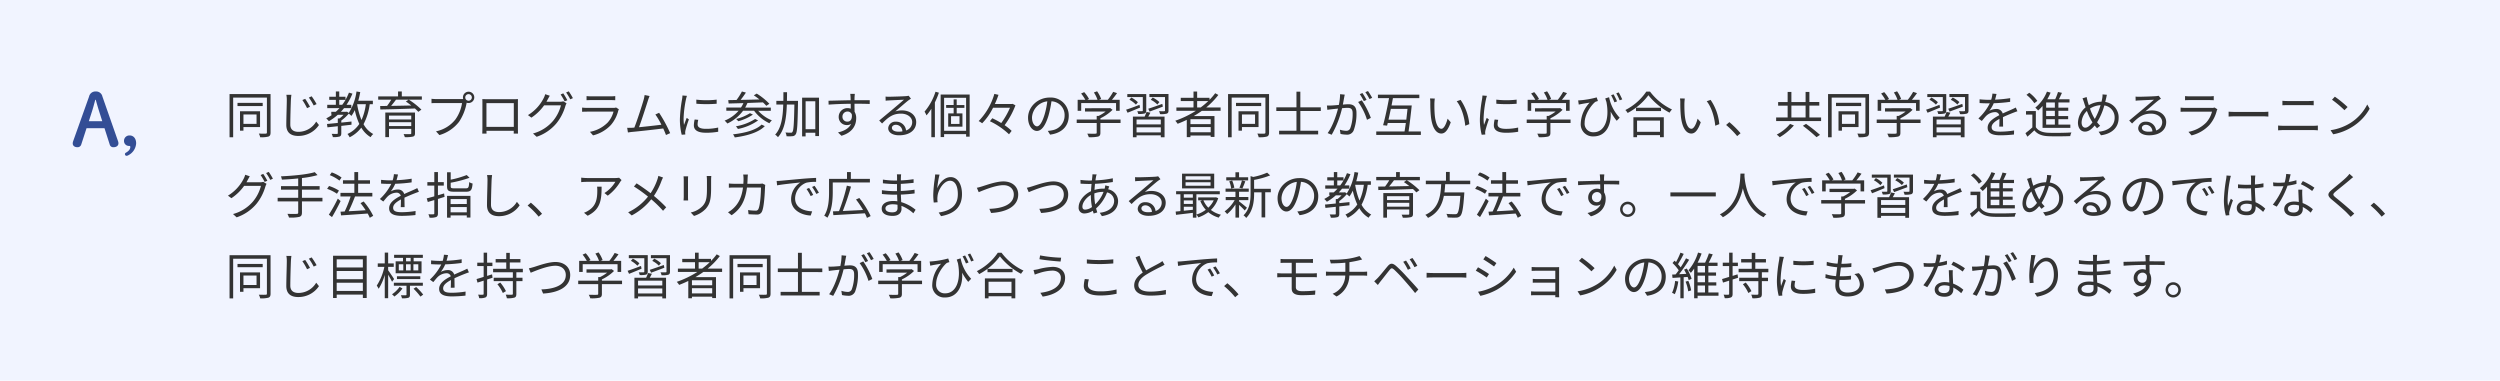
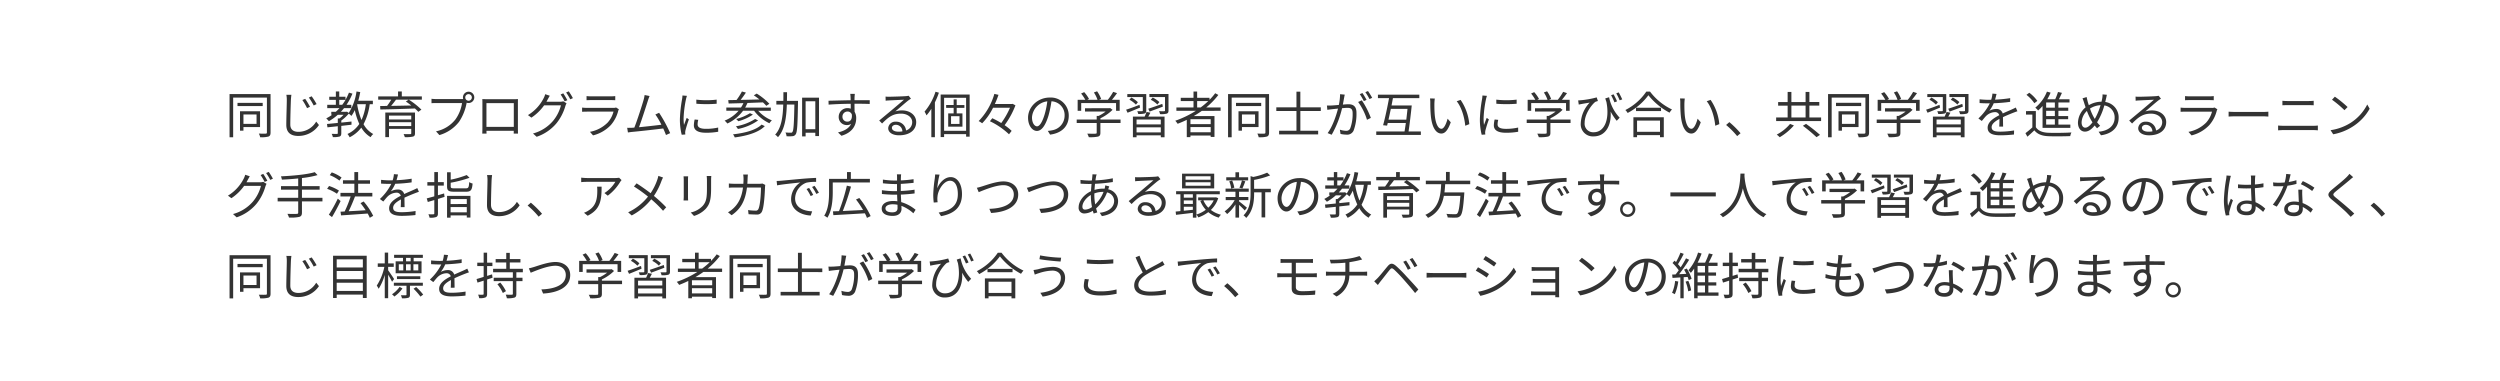
<svg xmlns="http://www.w3.org/2000/svg" width="900" height="137" viewBox="0 0 900 137">
  <g transform="translate(-251 -16988.783)">
-     <path d="M0,0H900V137H0Z" transform="translate(251 16988.783)" fill="#f1f4ff" />
    <path d="M11.358,14.2v3.4H6.642V14.2Zm1.26,4.554V13.062H5.4v6.984H6.642v-1.3Zm.954-8.73H4.5v1.17h9.072ZM16.4,6.87H1.638V22.422h1.3V8.148h12.15V20.694c0,.288-.108.4-.432.414-.306.018-1.35.018-2.484-.018a4.164,4.164,0,0,1,.486,1.314,9.653,9.653,0,0,0,3.006-.252c.54-.234.738-.63.738-1.458ZM28.872,8.58l-1.026.432a22.029,22.029,0,0,1,1.692,2.916l1.062-.486A29.3,29.3,0,0,0,28.872,8.58Zm2.322-.918-1.008.468a20.348,20.348,0,0,1,1.746,2.844l1.044-.5A27.007,27.007,0,0,0,31.194,7.662Zm-9.108-.54a9.161,9.161,0,0,1,.162,1.8c0,1.89-.18,6.39-.18,9.036,0,2.9,1.764,3.978,4.32,3.978a8.881,8.881,0,0,0,7.434-3.924l-.99-1.242a7.44,7.44,0,0,1-6.39,3.69c-1.656,0-2.934-.684-2.934-2.628,0-2.664.144-6.894.216-8.91.036-.576.09-1.188.18-1.782Zm25.488,3.4h3.132a19.908,19.908,0,0,1-1.566,5.688,24.864,24.864,0,0,1-1.566-5.67Zm-6.444.216V8.958h2.25a15.331,15.331,0,0,1-1.188,1.782Zm12.1-.216V9.264H47.97c.288-.99.522-2.052.72-3.114l-1.35-.216a19.09,19.09,0,0,1-2.79,7.722l-.648-.468-.234.072H41.706c.4-.432.774-.864,1.152-1.332h2.61V10.74H43.74a22.012,22.012,0,0,0,2.142-4.032l-1.26-.36A19.138,19.138,0,0,1,43.38,8.94V7.824H41.13V5.934H39.906v1.89H37.53V8.958h2.376V10.74h-3.1v1.188h4.41a15.714,15.714,0,0,1-1.35,1.332h-1.6v1.062h.288a15.738,15.738,0,0,1-2.106,1.3,9.937,9.937,0,0,1,.954,1.008,18.994,18.994,0,0,0,3.2-2.3h2.07A10.389,10.389,0,0,1,41.2,15.654h-.594v1.6c-1.476.144-2.826.288-3.888.378l.162,1.206c1.062-.108,2.34-.234,3.726-.4v2.5c0,.2-.072.252-.306.27-.234,0-1.008,0-1.908-.018a3.694,3.694,0,0,1,.432,1.17,8.126,8.126,0,0,0,2.412-.2c.486-.2.63-.54.63-1.224V18.318L45.54,17.9V16.752c-1.224.126-2.466.252-3.672.378v-.738a14.6,14.6,0,0,0,2.682-2.484,7.509,7.509,0,0,1,.954.828,11.772,11.772,0,0,0,1.224-2.106,23.487,23.487,0,0,0,1.62,4.986,10.075,10.075,0,0,1-4.266,3.618,5.466,5.466,0,0,1,.792,1.188,11.972,11.972,0,0,0,4.194-3.474,9.636,9.636,0,0,0,3.366,3.438,4.042,4.042,0,0,1,.936-1.134,8.722,8.722,0,0,1-3.492-3.546,20.975,20.975,0,0,0,2.214-7.182ZM59.04,18.39V17h8.01V18.39Zm8.01-3.762v1.386H59.04V14.628Zm1.35-1.116H57.708v8.856H59.04V19.4h8.01v1.548c0,.252-.09.324-.36.342-.306,0-1.35,0-2.394-.018a5.153,5.153,0,0,1,.432,1.1,11.6,11.6,0,0,0,2.934-.2c.558-.162.738-.5.738-1.224ZM66.114,8.886l-1.008.666c.63.414,1.314.918,1.962,1.422-2.52.054-5.058.108-7.272.144.594-.7,1.224-1.494,1.764-2.232ZM70.866,7.7H63.648V5.934H62.3V7.7H55.152V8.886h4.7a22.344,22.344,0,0,1-1.512,2.25l-2.484.036.054,1.242c3.15-.054,7.938-.18,12.456-.36a13.049,13.049,0,0,1,1.224,1.206l1.116-.792a26.4,26.4,0,0,0-4.536-3.582h4.7ZM87.678,9.264A1.187,1.187,0,0,1,86.49,8.076a1.188,1.188,0,1,1,1.188,1.188ZM76.14,8.67a17.931,17.931,0,0,1-1.8-.108v1.584c.45-.018,1.08-.054,1.782-.054h9.216A13.7,13.7,0,0,1,82.98,15.96a11.909,11.909,0,0,1-7.02,4.32l1.224,1.35a13.779,13.779,0,0,0,7.092-4.806,17.884,17.884,0,0,0,2.682-6.642l.036-.2a2.176,2.176,0,0,0,.684.108,2.04,2.04,0,1,0-1.926-1.44c-.216.018-.414.018-.594.018Zm27.828,1.458v8.55H94.122v-8.55Zm1.476-.054c0-.45,0-.954.036-1.4-.54.036-1.188.036-1.584.036H94.23c-.414,0-.9-.018-1.6-.036.036.432.036.99.036,1.4V18.93c0,.63-.036,1.962-.054,2.178h1.548c-.018-.126-.018-.558-.036-1.026h9.828c0,.486-.018.9-.018,1.026h1.548c-.018-.2-.036-1.584-.036-2.16Zm10.278-.45c.144-.252.288-.5.414-.756.18-.324.5-.936.792-1.4l-1.656-.558a6.676,6.676,0,0,1-.558,1.44,15.077,15.077,0,0,1-5.652,6.084l1.242.918a17.369,17.369,0,0,0,4.572-4.428h6.066a14.368,14.368,0,0,1-2.862,5.616,14.416,14.416,0,0,1-7.2,4.518l1.314,1.188a16.022,16.022,0,0,0,7.164-4.9,17.606,17.606,0,0,0,3.186-6.21,5.657,5.657,0,0,1,.414-.954l-1.188-.72a3.447,3.447,0,0,1-1.17.162Zm5.094-2.61A20.359,20.359,0,0,1,122.274,9.5l.972-.432A25.51,25.51,0,0,0,121.77,6.6Zm1.98-.72A18.707,18.707,0,0,1,124.29,8.76l.954-.432A22.319,22.319,0,0,0,123.75,5.88Zm17.982,5.4a2.392,2.392,0,0,1-.99.144H130.3a16.418,16.418,0,0,1-1.746-.108v1.512c.63-.036,1.314-.054,1.746-.054h9.558a9.2,9.2,0,0,1-2.142,3.978,12.122,12.122,0,0,1-6.336,3.294l1.116,1.278a13.112,13.112,0,0,0,6.444-3.762,12.4,12.4,0,0,0,2.628-5.112,3.147,3.147,0,0,1,.234-.522Zm-10.62-2.61c.486-.036,1.062-.054,1.62-.054h7.056c.612,0,1.224.018,1.656.054V7.59a11.212,11.212,0,0,1-1.638.09h-7.074a11.256,11.256,0,0,1-1.62-.09Zm30.1,11.844a48.878,48.878,0,0,0-3.978-7.326l-1.35.612A25.65,25.65,0,0,1,157.1,17.9c-1.962.252-5.418.648-8.064.9.9-2.34,2.664-7.866,3.2-9.558.234-.756.432-1.224.612-1.674l-1.782-.36a14.98,14.98,0,0,1-.36,1.728c-.5,1.764-2.34,7.524-3.348,10.008-.324.018-.63.036-.9.054-.522.018-1.134.036-1.674.018l.27,1.674c.522-.072,1.044-.162,1.494-.2,2.412-.216,8.424-.882,11.214-1.242.4.882.756,1.71.99,2.358Zm4.428-13.554a10.661,10.661,0,0,1-.126,1.26,49.513,49.513,0,0,0-.792,7.146,22.325,22.325,0,0,0,.648,5.724l1.3-.09-.054-.63a4.448,4.448,0,0,1,.09-.792A38.705,38.705,0,0,1,167,16l-.774-.576c-.288.7-.684,1.746-.99,2.556a18.612,18.612,0,0,1-.144-2.448,41.016,41.016,0,0,1,.864-6.822c.072-.324.234-.9.342-1.206Zm4.392,8.64a10.33,10.33,0,0,0-.288,2.106c0,1.674,1.332,2.664,4.32,2.664a23.688,23.688,0,0,0,4.446-.36l-.018-1.512a19.377,19.377,0,0,1-4.41.468c-2.448,0-2.988-.792-2.988-1.6a6.619,6.619,0,0,1,.234-1.638Zm.612-5.67a45.029,45.029,0,0,0,7.308,0V8.868a31.159,31.159,0,0,1-7.326,0Zm23.49,7.506c-1.962,1.944-5.958,3.042-10.3,3.51a4.319,4.319,0,0,1,.63,1.116c4.536-.594,8.64-1.836,10.818-4.068Zm-2.34-2.016a19.027,19.027,0,0,1-6.93,2.646,4.531,4.531,0,0,1,.738.954,18.956,18.956,0,0,0,7.272-3.078Zm-1.854-2.088a16.752,16.752,0,0,1-5,2.088,4.793,4.793,0,0,1,.792.81,17.022,17.022,0,0,0,5.274-2.394Zm7.506-.864V11.73h-9.234a15.784,15.784,0,0,0,.828-1.656c1.8-.072,3.708-.144,5.562-.216a12.99,12.99,0,0,1,1.224,1.242l1.1-.738a22.737,22.737,0,0,0-4.554-3.672l-1.044.63c.648.432,1.35.954,2.016,1.476-2.322.072-4.662.126-6.768.162.648-.792,1.332-1.764,1.908-2.628l-1.44-.4a20.619,20.619,0,0,1-1.944,3.06l-2.988.054.162,1.224c1.476-.036,3.312-.09,5.31-.144a10.649,10.649,0,0,1-.882,1.6h-5.274v1.152h4.41a12.946,12.946,0,0,1-5.022,3.546,7.612,7.612,0,0,1,.99,1.044,14.913,14.913,0,0,0,5.652-4.59h3.978a14.445,14.445,0,0,0,5.508,4.5,5.425,5.425,0,0,1,.882-1.044,13.064,13.064,0,0,1-4.914-3.456Zm9.792-3.564H202.3c.018-1.026.036-2.07.036-3.132h-1.314c0,1.062,0,2.106-.018,3.132h-2.52v1.314h2.484c-.144,4.5-.684,8.478-2.916,10.836a4.12,4.12,0,0,1,1.008.918c2.43-2.628,3.042-6.93,3.2-11.754h2.718c-.126,6.894-.288,9.342-.7,9.846a.522.522,0,0,1-.594.288c-.324,0-1.1,0-1.926-.072a3.418,3.418,0,0,1,.4,1.35,11.385,11.385,0,0,0,2.106-.018,1.43,1.43,0,0,0,1.188-.684c.558-.774.684-3.384.828-11.34Zm2.736,10.188V9.462h3.492V19.506Zm-1.26-11.34V22.1h1.26V20.784h3.492v1.188h1.332V8.166ZM224.1,16.788a1.714,1.714,0,0,1-1.818-1.764,1.81,1.81,0,0,1,1.8-1.872,1.582,1.582,0,0,1,1.584,1.1C225.828,15.942,225.144,16.788,224.1,16.788Zm2.754-6.444c2.61,0,4.23.036,5.238.09l.018-1.35c-.864,0-3.06-.018-5.22-.018h-.27c0-.468.018-.882.018-1.152l.09-1.116H225.09c.036.216.09.738.108,1.116.018.252.036.666.036,1.17-2.646.036-5.994.144-7.974.18l.036,1.4c2.232-.162,5.256-.288,7.956-.306.018.612.018,1.242.018,1.764a3.574,3.574,0,0,0-1.188-.2,3.134,3.134,0,0,0-3.15,3.114,2.871,2.871,0,0,0,2.952,2.988,2.56,2.56,0,0,0,1.53-.45c-.738,1.584-2.394,2.556-4.734,3.1l1.242,1.206c4.14-1.242,5.31-3.924,5.31-6.336a4.352,4.352,0,0,0-.576-2.286c-.018-.81-.036-1.908-.036-2.916Zm15.588,10.062c-1.332,0-2.358-.5-2.358-1.386,0-.612.612-1.1,1.422-1.1a2.38,2.38,0,0,1,2.358,2.376A8.78,8.78,0,0,1,242.442,20.406Zm3.672-12.942a6.383,6.383,0,0,1-.972.144c-.936.09-5.166.216-6.084.216a10.121,10.121,0,0,1-1.26-.054l.036,1.494a8.582,8.582,0,0,1,1.206-.108c.918-.054,4.428-.216,5.364-.252-.882.792-3.1,2.664-4.086,3.492-1.044.864-3.33,2.772-4.806,4l1.044,1.062c2.268-2.3,3.888-3.546,6.822-3.546,2.25,0,4.014,1.278,4.014,3.024a3.108,3.108,0,0,1-2.214,3.024,3.52,3.52,0,0,0-3.672-3.15,2.533,2.533,0,0,0-2.754,2.34c0,1.476,1.494,2.556,3.924,2.556,3.762,0,6.156-1.872,6.156-4.752,0-2.412-2.142-4.212-5.112-4.212a7.574,7.574,0,0,0-2.412.378c1.368-1.152,3.762-3.258,4.644-3.924.27-.2.666-.468.99-.684Zm9.666-1.44a20.726,20.726,0,0,1-3.942,7.164,8.111,8.111,0,0,1,.7,1.35,18.038,18.038,0,0,0,1.746-2.376V22.386h1.278V9.858A26.872,26.872,0,0,0,257,6.366Zm8.64,11.592h-3.042v-2.79h3.042Zm1.764-5.778V10.812h-2.772V8.778h-1.1v2.034h-2.7v1.026h2.7v1.98h-1.962v4.788h5.13V13.818h-2.07v-1.98ZM258.876,20.1V8.2h7.92V20.1ZM257.634,7.032V22.35h1.242V21.288h7.92v.918h1.278V7.032Zm25.92,3.348-.27.054h-6.138A33,33,0,0,0,278.46,7.14L276.966,6.8a23.1,23.1,0,0,1-5.652,9.792,7.455,7.455,0,0,1,1.26.792,21.211,21.211,0,0,0,3.924-5.6h6.1a27.538,27.538,0,0,1-3.15,5.508,31.471,31.471,0,0,0-3.222-1.728l-.864,1.08a26.208,26.208,0,0,1,6.876,4.7l.954-1.224a17.088,17.088,0,0,0-2.538-2.052,29.678,29.678,0,0,0,3.906-7.146Zm8.784,8.1c-.774,0-1.818-.99-1.818-3.24a6.215,6.215,0,0,1,5.508-5.76,28.761,28.761,0,0,1-.99,4.806C294.12,17.292,293.13,18.48,292.338,18.48Zm4.7,2.988c4.248-.558,6.714-3.06,6.714-6.8a6.471,6.471,0,0,0-6.84-6.552c-4.356,0-7.812,3.384-7.812,7.254,0,2.934,1.6,4.77,3.186,4.77,1.656,0,3.078-1.89,4.176-5.544a37.673,37.673,0,0,0,1.062-5.13,4.941,4.941,0,0,1,4.734,5.166,5.344,5.344,0,0,1-4.518,5.274,11.173,11.173,0,0,1-1.53.216Zm11.2-11.358h12.546V12.9h1.3V8.922h-2.79c.612-.72,1.278-1.584,1.836-2.394l-1.386-.468a19.451,19.451,0,0,1-1.926,2.862h-3.186l.774-.306a11.1,11.1,0,0,0-1.458-2.754l-1.152.432A10.544,10.544,0,0,1,314.1,8.922h-3.672l.612-.306a12.057,12.057,0,0,0-1.728-2.448l-1.116.5a14.92,14.92,0,0,1,1.512,2.25h-2.754V12.9h1.278ZM322.4,16.032h-7.254v-.45a16.078,16.078,0,0,0,4.374-3.042l-.864-.648-.27.072H309.6v1.188h7.434a15.074,15.074,0,0,1-2.538,1.584h-.684v1.3h-7.2v1.242h7.2v3.474c0,.27-.09.36-.468.378-.342.018-1.566.018-2.934-.018a5.738,5.738,0,0,1,.558,1.278,13.389,13.389,0,0,0,3.312-.216c.648-.2.864-.594.864-1.386v-3.51H322.4Zm10.458-2.862c1.368-.5,3.114-1.152,4.77-1.782l-.2-.99c-1.872.666-3.762,1.332-5.058,1.746Zm3.528-3.42a9.927,9.927,0,0,0-2.412-1.638l-.7.81a8.592,8.592,0,0,1,2.376,1.71Zm-5.976,3.006c0,.2-.054.27-.27.27-.216.018-.936.018-1.728,0a4.961,4.961,0,0,1,.342.99,7.688,7.688,0,0,0,2.322-.162c.432-.18.576-.486.576-1.08V6.852h-6.822v1.1h5.58ZM325.584,8.9a9.243,9.243,0,0,1,2.34,1.764l.72-.864a9.936,9.936,0,0,0-2.358-1.692Zm3.636,1.836c-1.782.7-3.6,1.368-4.824,1.746l.522,1.1c1.3-.5,2.916-1.188,4.5-1.854Zm7.668,7.038h-8.73V16.032h8.73Zm-8.73,2.88V18.84h8.73v1.818Zm3.6-7.362a15.489,15.489,0,0,1-.7,1.692h-4.212v7.434h1.314v-.7h8.73v.7h1.35V14.988H332.37c.252-.432.522-.936.774-1.422Zm7.9-6.444h-6.876v1.1H338.4v4.824c0,.2-.072.252-.288.27-.252.018-1.026.018-1.872-.018a3.949,3.949,0,0,1,.378,1.062,8.219,8.219,0,0,0,2.43-.18c.468-.2.612-.5.612-1.134Zm10.314,4.842V9.39h4a28.456,28.456,0,0,1-2.736,2.3Zm4.878,5.994h-7.29V15.906h7.29Zm-7.29,2.934V18.75h7.29v1.872ZM358.416,12.9V11.694h-5.184a27.3,27.3,0,0,0,4.374-4.518l-1.134-.612A21.08,21.08,0,0,1,354.42,8.94V8.2h-4.446V5.952H348.66V8.2h-4.59V9.39h4.59v2.3H342.5V12.9h7a35.519,35.519,0,0,1-7.4,3.564,7.8,7.8,0,0,1,.846,1.1c1.1-.414,2.214-.9,3.294-1.422v6.228h1.314v-.576h7.29v.5h1.368V14.772h-7.434c.99-.576,1.962-1.206,2.9-1.872Zm12.4,1.3v3.4H366.1V14.2Zm1.26,4.554V13.062H364.86v6.984H366.1v-1.3Zm.954-8.73H363.96v1.17h9.072Zm2.826-3.15H361.1V22.422h1.3V8.148h12.15V20.694c0,.288-.108.4-.432.414-.306.018-1.35.018-2.484-.018a4.163,4.163,0,0,1,.486,1.314,9.653,9.653,0,0,0,3.006-.252c.54-.234.738-.63.738-1.458Zm18.63,6.084V11.64h-7.362V6.006h-1.4V11.64h-7.254v1.314h7.254v7.11h-6.246v1.314h14.058V20.064h-6.408v-7.11Zm18.5-4.734a23.672,23.672,0,0,0-1.512-2.448l-.954.4a20.184,20.184,0,0,1,1.494,2.484Zm-2.016.738a25.62,25.62,0,0,0-1.494-2.466l-.954.4a22.033,22.033,0,0,1,1.458,2.5Zm-9.54-2.052a19.512,19.512,0,0,1-.45,3.87c-1.08.09-2.106.18-2.7.2-.576.018-1.026.018-1.584,0l.144,1.566c.45-.09,1.17-.162,1.6-.216.468-.054,1.314-.144,2.25-.234-.612,2.376-1.926,6.39-3.744,8.82l1.458.594a35.812,35.812,0,0,0,3.744-9.558c.774-.072,1.476-.126,1.908-.126,1.152,0,1.89.288,1.89,1.908a14.8,14.8,0,0,1-.846,5.436,1.49,1.49,0,0,1-1.548.918,8.125,8.125,0,0,1-2.2-.4l.234,1.53a10.886,10.886,0,0,0,2.106.252,2.521,2.521,0,0,0,2.61-1.476,17.144,17.144,0,0,0,1.026-6.426c0-2.412-1.3-3.042-2.9-3.042-.432,0-1.17.054-2,.126.2-.954.36-2,.468-2.52.054-.36.144-.72.216-1.062Zm6.5,2.808a21.572,21.572,0,0,1,3.186,6.408l1.386-.684A30.158,30.158,0,0,0,409.248,9.1Zm10.926,6.354c.27-1.188.558-2.538.846-3.888H425.7c-.126,1.242-.27,2.574-.432,3.888Zm7.218,4.266c.378-2.466.846-6.408,1.152-9.378h-7.272c.18-.9.342-1.8.5-2.628h9.5V7.086h-14.9V8.328h4c-.558,3.132-1.458,7.29-2.142,9.756l1.44.144.234-.936h6.516c-.162,1.116-.324,2.16-.468,3.042H414.45v1.242h16.056V20.334Zm9.45-11.862L433.8,8.436a9.5,9.5,0,0,1,.108,1.584,47.188,47.188,0,0,0,.2,4.752c.486,4.626,2.106,6.3,3.78,6.3,1.224,0,2.322-1.026,3.384-4.05l-1.134-1.3c-.468,1.8-1.3,3.636-2.214,3.636-1.26,0-2.124-1.962-2.412-4.95-.126-1.458-.144-3.1-.126-4.212C435.4,9.732,435.456,8.9,435.528,8.472Zm9.288.486-1.4.486c1.692,2.088,2.772,5.616,3.078,8.82l1.458-.576A18.347,18.347,0,0,0,444.816,8.958Zm7.866-1.584a10.664,10.664,0,0,1-.126,1.26,49.51,49.51,0,0,0-.792,7.146,22.326,22.326,0,0,0,.648,5.724l1.3-.09-.054-.63a4.449,4.449,0,0,1,.09-.792A38.709,38.709,0,0,1,455,16l-.774-.576c-.288.7-.684,1.746-.99,2.556a18.612,18.612,0,0,1-.144-2.448,41.014,41.014,0,0,1,.864-6.822c.072-.324.234-.9.342-1.206Zm4.392,8.64a10.329,10.329,0,0,0-.288,2.106c0,1.674,1.332,2.664,4.32,2.664a23.689,23.689,0,0,0,4.446-.36l-.018-1.512a19.377,19.377,0,0,1-4.41.468c-2.448,0-2.988-.792-2.988-1.6a6.618,6.618,0,0,1,.234-1.638Zm.612-5.67a45.029,45.029,0,0,0,7.308,0V8.868a31.159,31.159,0,0,1-7.326,0Zm12.546-.234h12.546V12.9h1.3V8.922h-2.79c.612-.72,1.278-1.584,1.836-2.394l-1.386-.468a19.451,19.451,0,0,1-1.926,2.862h-3.186l.774-.306a11.1,11.1,0,0,0-1.458-2.754l-1.152.432A10.544,10.544,0,0,1,476.1,8.922h-3.672l.612-.306a12.057,12.057,0,0,0-1.728-2.448l-1.116.5a14.92,14.92,0,0,1,1.512,2.25h-2.754V12.9h1.278ZM484.4,16.032h-7.254v-.45a16.078,16.078,0,0,0,4.374-3.042l-.864-.648-.27.072H471.6v1.188h7.434a15.074,15.074,0,0,1-2.538,1.584h-.684v1.3h-7.2v1.242h7.2v3.474c0,.27-.09.36-.468.378-.342.018-1.566.018-2.934-.018a5.738,5.738,0,0,1,.558,1.278,13.389,13.389,0,0,0,3.312-.216c.648-.2.864-.594.864-1.386v-3.51H484.4Zm16.74-6.552c-.306-.738-.882-1.854-1.242-2.52l-.9.306A26.32,26.32,0,0,1,500.2,9.84ZM496.89,8.436q.216.675.432,1.3c1.242,6.57-.864,10.872-4.572,10.872a3.08,3.08,0,0,1-3.276-3.42c0-3.294,2.7-6.66,3.834-7.506.252-.126.7-.234.936-.324l-.432-1.3a31.741,31.741,0,0,1-5.724,1.026,9.241,9.241,0,0,1-.954.054l.216,1.512c.36-.072.684-.144.99-.2.7-.144,2.034-.36,2.934-.5a11.494,11.494,0,0,0-3.2,7.434A4.353,4.353,0,0,0,492.7,22.1c4.626,0,6.5-4.446,6.12-8.946a19.764,19.764,0,0,0,2.2,3.33l1.062-1.116A14.725,14.725,0,0,1,498.276,8ZM500.85,6.6a20.506,20.506,0,0,1,1.224,2.52l.936-.342c-.342-.756-.882-1.854-1.278-2.52Zm15.75,9.828v4.014h-8.262V16.428Zm-9.576,5.958h1.314v-.738H516.6v.738h1.368V15.222H507.024Zm.936-10.6v1.188h9.018V11.784Zm3.708-5.8a20.219,20.219,0,0,1-7.542,6.624,4.865,4.865,0,0,1,.828,1.062,22.165,22.165,0,0,0,7.47-6.39,24.074,24.074,0,0,0,7.614,6.282,6.112,6.112,0,0,1,.882-1.152,21.382,21.382,0,0,1-7.9-6.426Zm13.86,2.484L523.8,8.436a9.506,9.506,0,0,1,.108,1.584,47.188,47.188,0,0,0,.2,4.752c.486,4.626,2.106,6.3,3.78,6.3,1.224,0,2.322-1.026,3.384-4.05l-1.134-1.3c-.468,1.8-1.3,3.636-2.214,3.636-1.26,0-2.124-1.962-2.412-4.95-.126-1.458-.144-3.1-.126-4.212C525.4,9.732,525.456,8.9,525.528,8.472Zm9.288.486-1.4.486c1.692,2.088,2.772,5.616,3.078,8.82l1.458-.576A18.347,18.347,0,0,0,534.816,8.958ZM545.6,20.964a33.79,33.79,0,0,0-4.032-4l-1.17,1.026a28.957,28.957,0,0,1,3.978,4.014Zm17.82-3.348a15.616,15.616,0,0,1-4.788,3.834,11.049,11.049,0,0,1,1.062.954,20.551,20.551,0,0,0,5.112-4.248Zm4.608.666a54.01,54.01,0,0,1,4.914,4.1l1.26-.828a57.048,57.048,0,0,0-5.022-3.96ZM563.9,11.028h5.112v4.248H563.9Zm6.48,4.248V11.028h3.564v-1.3h-3.564V6.1h-1.368V9.732H563.9V6.1h-1.35V9.732h-3.42v1.3h3.42v4.248h-4.14v1.3H574.6v-1.3Zm16.434-1.08v3.4H582.1V14.2Zm1.26,4.554V13.062H580.86v6.984H582.1v-1.3Zm.954-8.73H579.96v1.17h9.072Zm2.826-3.15H577.1V22.422h1.3V8.148h12.15V20.694c0,.288-.108.4-.432.414-.306.018-1.35.018-2.484-.018a4.166,4.166,0,0,1,.486,1.314,9.652,9.652,0,0,0,3.006-.252c.54-.234.738-.63.738-1.458Zm4.374,3.24h12.546V12.9h1.3V8.922h-2.79c.612-.72,1.278-1.584,1.836-2.394l-1.386-.468a19.458,19.458,0,0,1-1.926,2.862h-3.186l.774-.306a11.1,11.1,0,0,0-1.458-2.754l-1.152.432A10.543,10.543,0,0,1,602.1,8.922h-3.672l.612-.306a12.059,12.059,0,0,0-1.728-2.448l-1.116.5a14.922,14.922,0,0,1,1.512,2.25h-2.754V12.9h1.278ZM610.4,16.032h-7.254v-.45a16.077,16.077,0,0,0,4.374-3.042l-.864-.648-.27.072H597.6v1.188h7.434a15.071,15.071,0,0,1-2.538,1.584h-.684v1.3h-7.2v1.242h7.2v3.474c0,.27-.09.36-.468.378-.342.018-1.566.018-2.934-.018a5.737,5.737,0,0,1,.558,1.278,13.389,13.389,0,0,0,3.312-.216c.648-.2.864-.594.864-1.386v-3.51H610.4Zm10.458-2.862c1.368-.5,3.114-1.152,4.77-1.782l-.2-.99c-1.872.666-3.762,1.332-5.058,1.746Zm3.528-3.42a9.929,9.929,0,0,0-2.412-1.638l-.7.81a8.59,8.59,0,0,1,2.376,1.71Zm-5.976,3.006c0,.2-.054.27-.27.27-.216.018-.936.018-1.728,0a4.963,4.963,0,0,1,.342.99,7.688,7.688,0,0,0,2.322-.162c.432-.18.576-.486.576-1.08V6.852h-6.822v1.1h5.58ZM613.584,8.9a9.245,9.245,0,0,1,2.34,1.764l.72-.864a9.937,9.937,0,0,0-2.358-1.692Zm3.636,1.836c-1.782.7-3.6,1.368-4.824,1.746l.522,1.1c1.3-.5,2.916-1.188,4.5-1.854Zm7.668,7.038h-8.73V16.032h8.73Zm-8.73,2.88V18.84h8.73v1.818Zm3.6-7.362a15.477,15.477,0,0,1-.7,1.692h-4.212v7.434h1.314v-.7h8.73v.7h1.35V14.988H620.37c.252-.432.522-.936.774-1.422Zm7.9-6.444h-6.876v1.1H626.4v4.824c0,.2-.072.252-.288.27-.252.018-1.026.018-1.872-.018a3.95,3.95,0,0,1,.378,1.062,8.219,8.219,0,0,0,2.43-.18c.468-.2.612-.5.612-1.134ZM640.116,18.57c-.018-.864-.036-2.376-.054-3.4,1.35-.63,2.628-1.152,3.636-1.548.468-.18,1.116-.432,1.566-.558l-.576-1.35c-.5.252-.936.468-1.476.7-.936.432-2.016.864-3.24,1.44a2.241,2.241,0,0,0-2.358-1.62,5.056,5.056,0,0,0-2.466.666,12.79,12.79,0,0,0,1.6-2.736,55.067,55.067,0,0,0,5.9-.5l.018-1.332a47.832,47.832,0,0,1-5.454.54c.252-.81.414-1.548.54-2.052l-1.476-.126a9.659,9.659,0,0,1-.45,2.214c-.414.018-.792.018-1.17.018-.81,0-2.052-.072-3.006-.18v1.35c.972.072,2.178.108,2.934.108h.738a18.86,18.86,0,0,1-4.1,5.436l1.224.918c.612-.72,1.116-1.386,1.62-1.872a4.745,4.745,0,0,1,3.078-1.314,1.508,1.508,0,0,1,1.6,1.1c-2.07,1.08-4.194,2.412-4.194,4.518,0,2.178,2.052,2.718,4.608,2.718a45.9,45.9,0,0,0,4.878-.288l.036-1.458a31.382,31.382,0,0,1-4.86.432c-1.836,0-3.222-.2-3.222-1.6,0-1.17,1.152-2.088,2.808-2.988,0,.936-.018,2.088-.072,2.772Zm18.63-6.8h-3.132V9.894h3.132Zm0,3.024h-3.132V12.9h3.132Zm0,3.06h-3.132V15.906h3.132Zm-4.428,1.17h10.008V17.85h-4.3V15.906h3.51V14.79h-3.51V12.9h3.546V11.766h-3.546V9.894h4V8.742H660.2c.378-.72.756-1.566,1.1-2.322l-1.422-.306a20.029,20.029,0,0,1-1.008,2.628H656.01a16.551,16.551,0,0,0,1.206-2.394l-1.314-.36a14.043,14.043,0,0,1-4.194,5.76,9.2,9.2,0,0,1,1.026,1.026,15.04,15.04,0,0,0,1.584-1.62Zm-1.872-9.7a13.459,13.459,0,0,0-2.9-2.934l-1.026.756a13.3,13.3,0,0,1,2.844,3.006Zm-.54,3.672H648.36v1.26h2.286v4.608a29.629,29.629,0,0,1-2.484,2.07l.7,1.278c.882-.774,1.71-1.53,2.5-2.3,1.116,1.4,2.736,2.034,5.094,2.124,2.016.09,5.814.054,7.83-.036a4.9,4.9,0,0,1,.432-1.314c-2.16.144-6.3.2-8.28.108-2.106-.072-3.69-.684-4.536-2.016Zm20.862,2.232A20.04,20.04,0,0,1,671.4,12.09a7.654,7.654,0,0,1,3.8-1.224,22.756,22.756,0,0,1-2.07,4.95C673,15.618,672.876,15.42,672.768,15.222Zm-3.06,3.744c-.81,0-1.332-.72-1.332-1.908a6.063,6.063,0,0,1,1.908-4.122,22.3,22.3,0,0,0,1.584,3.42c.144.234.288.468.432.684C671.508,18.084,670.59,18.966,669.708,18.966Zm6.21-11.988a6.617,6.617,0,0,1-.108,1.35c-.072.414-.162.846-.27,1.278a9.048,9.048,0,0,0-4.572,1.26c-.162-.5-.306-.954-.414-1.368-.126-.486-.27-1.08-.36-1.566L668.7,8.4a13.709,13.709,0,0,1,.576,1.6c.162.522.342,1.08.54,1.638a7.5,7.5,0,0,0-2.754,5.508c0,2.106,1.152,3.24,2.5,3.24,1.332,0,2.43-.882,3.528-2.214.27.36.558.684.846,1.008l1.116-.918a10.6,10.6,0,0,1-1.1-1.242,23.189,23.189,0,0,0,2.61-6.066,4.325,4.325,0,0,1,3.708,4.446c0,2.736-2.07,4.7-5.778,5.022l.864,1.278c3.816-.522,6.354-2.7,6.354-6.246a5.594,5.594,0,0,0-4.824-5.742c.108-.414.2-.81.288-1.206.09-.342.2-.954.306-1.386Zm16.524,13.428c-1.332,0-2.358-.5-2.358-1.386,0-.612.612-1.1,1.422-1.1a2.38,2.38,0,0,1,2.358,2.376A8.78,8.78,0,0,1,692.442,20.406Zm3.672-12.942a6.383,6.383,0,0,1-.972.144c-.936.09-5.166.216-6.084.216a10.12,10.12,0,0,1-1.26-.054l.036,1.494a8.582,8.582,0,0,1,1.206-.108c.918-.054,4.428-.216,5.364-.252-.882.792-3.1,2.664-4.086,3.492-1.044.864-3.33,2.772-4.806,4l1.044,1.062c2.268-2.3,3.888-3.546,6.822-3.546,2.25,0,4.014,1.278,4.014,3.024a3.108,3.108,0,0,1-2.214,3.024,3.52,3.52,0,0,0-3.672-3.15,2.533,2.533,0,0,0-2.754,2.34c0,1.476,1.494,2.556,3.924,2.556,3.762,0,6.156-1.872,6.156-4.752,0-2.412-2.142-4.212-5.112-4.212a7.574,7.574,0,0,0-2.412.378c1.368-1.152,3.762-3.258,4.644-3.924.27-.2.666-.468.99-.684Zm20.124,4.23a2.392,2.392,0,0,1-.99.144h-9.486a16.416,16.416,0,0,1-1.746-.108v1.512c.63-.036,1.314-.054,1.746-.054h9.558a9.2,9.2,0,0,1-2.142,3.978,12.122,12.122,0,0,1-6.336,3.294l1.116,1.278a13.112,13.112,0,0,0,6.444-3.762,12.4,12.4,0,0,0,2.628-5.112,3.146,3.146,0,0,1,.234-.522Zm-10.62-2.61c.486-.036,1.062-.054,1.62-.054h7.056c.612,0,1.224.018,1.656.054V7.59a11.212,11.212,0,0,1-1.638.09h-7.074a11.256,11.256,0,0,1-1.62-.09ZM721.3,14.97c.558-.054,1.512-.09,2.5-.09h9.882c.81,0,1.566.072,1.926.09V13.206c-.4.036-1.044.09-1.944.09H723.8c-1.008,0-1.962-.054-2.5-.09Zm17.82,4.95c.612-.036,1.242-.09,1.89-.09h10.782c.486,0,1.1.036,1.638.09V18.192a12.322,12.322,0,0,1-1.638.09H741.006c-.648,0-1.278-.036-1.89-.09Zm1.548-9.018q.837-.054,1.782-.054h7.7c.594,0,1.278.018,1.782.054V9.282a17.291,17.291,0,0,1-1.782.09h-7.722c-.576,0-1.188-.036-1.764-.09Zm18.882-3.1L758.52,8.9A37.378,37.378,0,0,1,763,12.666l1.134-1.134A39.414,39.414,0,0,0,759.546,7.806ZM758,19.866l.954,1.476a19.4,19.4,0,0,0,7.074-2.808,17.954,17.954,0,0,0,6.048-6.39l-.864-1.53a16.956,16.956,0,0,1-6.012,6.624A18.585,18.585,0,0,1,758,19.866ZM7.722,38.624c.144-.252.288-.5.414-.756.18-.324.5-.936.792-1.4l-1.656-.558a6.675,6.675,0,0,1-.558,1.44A15.077,15.077,0,0,1,1.062,43.43l1.242.918A17.369,17.369,0,0,0,6.876,39.92h6.066a14.368,14.368,0,0,1-2.862,5.616,14.416,14.416,0,0,1-7.2,4.518l1.314,1.188a16.022,16.022,0,0,0,7.164-4.9,17.606,17.606,0,0,0,3.186-6.21,5.656,5.656,0,0,1,.414-.954l-1.188-.72a3.447,3.447,0,0,1-1.17.162Zm5.094-2.61A20.358,20.358,0,0,1,14.274,38.5l.972-.432A25.511,25.511,0,0,0,13.77,35.6Zm1.98-.72A18.708,18.708,0,0,1,16.29,37.76l.954-.432A22.319,22.319,0,0,0,15.75,34.88ZM35.082,44.2H27.7V41.288h6.372V40.01H27.7V37.094a33.643,33.643,0,0,0,5.616-1.062L32.31,34.97c-2.7.846-7.92,1.314-12.168,1.512a6.069,6.069,0,0,1,.342,1.188c1.854-.09,3.888-.216,5.868-.432V40.01H20.16v1.278h6.192V44.2h-7.4v1.314h7.4V49.5c0,.378-.162.5-.558.5-.414.018-1.818.036-3.33-.018a6.625,6.625,0,0,1,.576,1.332,14,14,0,0,0,3.708-.234c.666-.216.954-.612.954-1.566v-4h7.38Zm6.876-7.29A13.215,13.215,0,0,0,38.43,35.06l-.72.99A14.362,14.362,0,0,1,41.2,38.012Zm-.936,4.7a15.259,15.259,0,0,0-3.564-1.656l-.7,1.026A15.129,15.129,0,0,1,40.3,42.746Zm-.414,2.9a54.154,54.154,0,0,1-3.222,5.778l1.134.864c1.008-1.674,2.2-3.888,3.1-5.778ZM53.352,50.7a24.46,24.46,0,0,0-3.438-5.166l-1.134.594a31.04,31.04,0,0,1,1.854,2.556c-2.124.144-4.266.27-6.12.36.792-1.566,1.638-3.618,2.3-5.328h6.228V42.44H47.934V39.146H52.2v-1.26H47.934V34.952H46.566v2.934h-4.1v1.26h4.1V42.44h-5v1.278h3.672a42.469,42.469,0,0,1-2.16,5.418l-1.494.072.2,1.332c2.484-.162,6.1-.4,9.576-.666a11.9,11.9,0,0,1,.756,1.53Zm11.3-3.132c-.018-.864-.036-2.376-.054-3.4,1.35-.63,2.628-1.152,3.636-1.548.468-.18,1.116-.432,1.566-.558l-.576-1.35c-.5.252-.936.468-1.476.7-.936.432-2.016.864-3.24,1.44a2.241,2.241,0,0,0-2.358-1.62,5.056,5.056,0,0,0-2.466.666,12.791,12.791,0,0,0,1.6-2.736,55.069,55.069,0,0,0,5.9-.5l.018-1.332a47.833,47.833,0,0,1-5.454.54c.252-.81.414-1.548.54-2.052l-1.476-.126a9.659,9.659,0,0,1-.45,2.214c-.414.018-.792.018-1.17.018-.81,0-2.052-.072-3.006-.18v1.35c.972.072,2.178.108,2.934.108h.738a18.861,18.861,0,0,1-4.1,5.436l1.224.918c.612-.72,1.116-1.386,1.62-1.872a4.745,4.745,0,0,1,3.078-1.314,1.507,1.507,0,0,1,1.6,1.1c-2.07,1.08-4.194,2.412-4.194,4.518,0,2.178,2.052,2.718,4.608,2.718a45.9,45.9,0,0,0,4.878-.288l.036-1.458a31.382,31.382,0,0,1-4.86.432c-1.836,0-3.222-.2-3.222-1.6,0-1.17,1.152-2.088,2.808-2.988,0,.936-.018,2.088-.072,2.772Zm14.22-4.932c-.738.234-1.494.45-2.214.648V39.812h2.106V38.57H76.662V34.952H75.348V38.57h-2.5v1.242h2.5v3.87c-1.026.288-1.962.54-2.718.738l.378,1.3c.7-.216,1.494-.45,2.34-.7V49.8c0,.27-.09.342-.342.342-.216.018-.972.018-1.782,0a4.683,4.683,0,0,1,.414,1.224,5.929,5.929,0,0,0,2.376-.234c.468-.216.648-.576.648-1.332V44.618l2.376-.738Zm8.172,2.034v1.782H81.216V44.672Zm-5.832,4.77v-1.89h5.832v1.89Zm-1.278,1.926h1.278V50.54h5.832V51.3h1.314V43.52H79.938ZM82.62,40.8c-1.152,0-1.368-.108-1.368-.72v-1.3A41.658,41.658,0,0,0,88.038,37l-1.026-.99a33.658,33.658,0,0,1-5.76,1.674V35.006H79.938v5.076c0,1.548.558,1.944,2.61,1.944h4.194c1.782,0,2.2-.612,2.394-2.952a3.87,3.87,0,0,1-1.224-.522c-.108,1.944-.27,2.25-1.26,2.25Zm11.718-4.788a9.161,9.161,0,0,1,.162,1.8c0,1.89-.18,6.39-.18,9.036,0,2.9,1.764,3.978,4.32,3.978a8.881,8.881,0,0,0,7.434-3.924l-.99-1.242a7.448,7.448,0,0,1-6.408,3.69c-1.656,0-2.916-.684-2.916-2.646,0-2.664.144-6.876.216-8.892.036-.576.09-1.206.18-1.782Zm19.8,13.95a33.786,33.786,0,0,0-4.032-4l-1.17,1.026a28.959,28.959,0,0,1,3.978,4.014Zm19.818-9.756a10.821,10.821,0,0,1,.072,1.3c0,3.006-.4,5.58-3.186,7.29a6.958,6.958,0,0,1-1.6.792l1.314,1.08c4.59-2.286,5.022-5.58,5.022-10.458Zm7.92-3.222a8.889,8.889,0,0,1-1.26.108H130.284a18.984,18.984,0,0,1-2.052-.144v1.62a20.384,20.384,0,0,1,2.052-.108h10.242a12.143,12.143,0,0,1-3.924,4.032l1.188.954a17.355,17.355,0,0,0,4.482-4.968c.126-.2.36-.468.486-.648Zm14.13-.666a10.328,10.328,0,0,1-.36,1.332,20.6,20.6,0,0,1-2.43,4.9c-1.422-1.1-3.51-2.574-5.04-3.546l-.954,1.134a49.659,49.659,0,0,1,5.058,3.636,20.021,20.021,0,0,1-7.146,5.652l1.278,1.134a22.15,22.15,0,0,0,7.038-5.814,40.146,40.146,0,0,1,4.248,4.14l1.134-1.26a49.272,49.272,0,0,0-4.428-4.1,24.253,24.253,0,0,0,2.7-5.31c.144-.378.414-.972.594-1.314Zm9.072.162c.036.342.072.972.072,1.3v5.994c0,.54-.054,1.116-.072,1.386h1.656c-.036-.324-.054-.918-.054-1.368V37.778c0-.432.018-.954.054-1.3Zm8.334-.126c.036.432.09.954.09,1.548v2.844c0,3.4-.216,4.86-1.512,6.354a8.3,8.3,0,0,1-4.32,2.394l1.17,1.242a9.614,9.614,0,0,0,4.284-2.628c1.3-1.548,1.872-2.97,1.872-7.29V37.9c0-.594.036-1.116.072-1.548Zm20.07,2.718a6.487,6.487,0,0,1-1.152.09h-4.284c.036-.594.072-1.206.09-1.854.018-.432.054-1.062.108-1.476h-1.692a10.911,10.911,0,0,1,.126,1.494c0,.648-.036,1.26-.072,1.836h-3.168a18.84,18.84,0,0,1-2.052-.108v1.53a19.041,19.041,0,0,1,2.07-.072h3.024c-.486,3.708-1.782,5.958-3.564,7.578a9.272,9.272,0,0,1-1.836,1.332l1.3,1.062c3.006-2.07,4.878-4.806,5.526-9.972h5.04c0,1.926-.234,6.354-.918,7.722a.975.975,0,0,1-1.044.594,21.9,21.9,0,0,1-2.682-.2l.18,1.494c.936.054,1.98.108,2.9.108a1.856,1.856,0,0,0,1.926-1.08c.81-1.728,1.026-6.966,1.1-8.694a5.63,5.63,0,0,1,.09-.882Zm16.794,1.584-.918.4a16.708,16.708,0,0,1,1.476,2.538l.918-.432A21.365,21.365,0,0,0,210.276,40.658Zm1.962-.756-.9.414a16.034,16.034,0,0,1,1.53,2.5l.936-.432A27.187,27.187,0,0,0,212.238,39.9Zm-13.644-1.746.162,1.584c1.926-.4,6.786-.864,8.352-1.044a7.206,7.206,0,0,0-3.312,6.012c0,3.978,3.762,5.742,7.056,5.886l.522-1.512c-2.9-.108-6.138-1.206-6.138-4.68a6.233,6.233,0,0,1,4.068-5.634,14.77,14.77,0,0,1,3.492-.288V37.04c-1.188.054-2.862.144-4.806.306-3.276.288-6.642.612-7.812.72C199.836,38.1,199.278,38.138,198.594,38.156Zm33.57.54V37.4h-6.858V34.952H223.92V37.4h-6.462v4.77c0,2.5-.144,6.012-1.746,8.478a4.565,4.565,0,0,1,1.134.738c1.674-2.592,1.944-6.516,1.944-9.216V38.7Zm.27,12.1a31.638,31.638,0,0,0-4.086-6.516l-1.188.54A32.964,32.964,0,0,1,229.7,48.6c-2.5.126-5.058.252-7.29.36a89.627,89.627,0,0,0,2.952-8.784l-1.494-.342a66.649,66.649,0,0,1-2.826,9.18c-.792.018-1.53.054-2.178.072l.144,1.368c2.916-.162,7.218-.4,11.358-.666a17.1,17.1,0,0,1,.738,1.656Zm9.684-2.88c0,1.224-.864,1.53-1.89,1.53-1.764,0-2.466-.612-2.466-1.44,0-.81.918-1.458,2.61-1.458a9.074,9.074,0,0,1,1.728.162C242.1,47.192,242.118,47.606,242.118,47.912Zm6.5.612a14.633,14.633,0,0,0-5.184-2.772c-.036-.846-.09-1.782-.126-2.7,1.692-.072,3.276-.2,4.95-.414l-.018-1.35a48.088,48.088,0,0,1-4.95.468V39.2c1.674-.09,3.2-.234,4.608-.378l-.018-1.314a39.635,39.635,0,0,1-4.572.432c0-.432,0-.774.018-.99a9.175,9.175,0,0,1,.09-1.188h-1.53a9.975,9.975,0,0,1,.054,1.062v1.17h-.918a28.418,28.418,0,0,1-4.176-.342v1.332c1.062.126,2.952.27,4.194.27h.882V41.81h-.954a31.712,31.712,0,0,1-4.482-.342v1.368c1.278.144,3.258.252,4.482.252h.99c.018.738.054,1.584.09,2.376a10.062,10.062,0,0,0-1.494-.108c-2.574,0-4.14,1.1-4.14,2.718,0,1.728,1.422,2.646,3.978,2.646,2.322,0,3.15-1.278,3.15-2.5,0-.27-.018-.666-.036-1.116a13.238,13.238,0,0,1,4.3,2.682ZM255.654,35.8c-.018.432-.072.972-.144,1.53a46.764,46.764,0,0,0-.54,5.76,21.81,21.81,0,0,0,.18,2.826l1.4-.108a7.441,7.441,0,0,1-.036-2.178c.216-2.34,2.268-5.562,4.482-5.562,1.89,0,2.826,2.016,2.826,4.824,0,4.482-3.024,6.03-6.894,6.624l.846,1.3c4.428-.81,7.542-2.988,7.542-7.938,0-3.744-1.71-6.12-4.086-6.12-2.25,0-4.122,2.214-4.824,4.05a33.04,33.04,0,0,1,.828-4.95ZM270.666,40.6l.666,1.584c1.4-.558,5.94-2.52,8.874-2.52,2.412,0,3.762,1.458,3.762,3.33,0,3.654-4.14,5.058-8.8,5.184l.63,1.494c5.508-.306,9.756-2.376,9.756-6.66,0-2.988-2.358-4.7-5.31-4.7-2.61,0-6.1,1.3-7.614,1.764C271.962,40.28,271.314,40.478,270.666,40.6Zm18,0,.666,1.584c1.4-.558,5.94-2.52,8.874-2.52,2.412,0,3.762,1.458,3.762,3.33,0,3.654-4.14,5.058-8.8,5.184l.63,1.494c5.508-.306,9.756-2.376,9.756-6.66,0-2.988-2.358-4.7-5.31-4.7-2.61,0-6.1,1.3-7.614,1.764C289.962,40.28,289.314,40.478,288.666,40.6Zm27.612,1.476a12.159,12.159,0,0,1-3.006,4.5,18.672,18.672,0,0,1-.306-3.24v-.7a8.878,8.878,0,0,1,3.024-.558ZM311.706,43.5a21.423,21.423,0,0,0,.414,4.032,4.51,4.51,0,0,1-2.448.936c-.666,0-1.008-.36-1.008-1.08,0-1.44,1.314-3.2,3.042-4.194Zm6.264-2.412c.108-.27.252-.756.36-.99l-1.44-.36a6.433,6.433,0,0,1-.18,1.026l-.054.162c-.216-.018-.432-.018-.648-.018a10.615,10.615,0,0,0-2.988.468c.054-.756.108-1.512.18-2.2a61.042,61.042,0,0,0,6.426-.648l-.018-1.35a37.315,37.315,0,0,1-6.246.756q.108-.783.216-1.35a6.472,6.472,0,0,1,.216-.792l-1.512-.036a7.614,7.614,0,0,1-.054.846c-.036.378-.09.846-.144,1.368-.4.018-.792.018-1.188.018a28.739,28.739,0,0,1-2.934-.216l.036,1.35c.72.036,2.106.108,2.88.108.342,0,.7,0,1.08-.018-.072.828-.162,1.728-.2,2.628-2.448,1.116-4.446,3.474-4.446,5.76a2.012,2.012,0,0,0,2.124,2.25,5.976,5.976,0,0,0,2.988-.972c.09.36.2.684.288.99l1.314-.4c-.144-.45-.288-.936-.432-1.44a14.469,14.469,0,0,0,3.942-5.76,3.147,3.147,0,0,1,2.556,3.024c0,2.3-1.98,3.96-5.184,4.3l.774,1.206c4.14-.648,5.832-2.88,5.832-5.436a4.4,4.4,0,0,0-3.564-4.212Zm14.292,8.316c-1.332,0-2.358-.5-2.358-1.386,0-.612.612-1.1,1.422-1.1a2.38,2.38,0,0,1,2.358,2.376A8.78,8.78,0,0,1,332.262,49.406Zm3.672-12.942a6.383,6.383,0,0,1-.972.144c-.936.09-5.166.216-6.084.216a10.121,10.121,0,0,1-1.26-.054l.036,1.494a8.582,8.582,0,0,1,1.206-.108c.918-.054,4.428-.216,5.364-.252-.882.792-3.1,2.664-4.086,3.492-1.044.864-3.33,2.772-4.806,4l1.044,1.062c2.268-2.3,3.888-3.546,6.822-3.546,2.25,0,4.014,1.278,4.014,3.024A3.108,3.108,0,0,1,335,48.956a3.52,3.52,0,0,0-3.672-3.15,2.533,2.533,0,0,0-2.754,2.34c0,1.476,1.494,2.556,3.924,2.556,3.762,0,6.156-1.872,6.156-4.752,0-2.412-2.142-4.212-5.112-4.212a7.574,7.574,0,0,0-2.412.378c1.368-1.152,3.762-3.258,4.644-3.924.27-.2.666-.468.99-.684ZM354.8,37.706h-9V36.464h9Zm0,2.16h-9v-1.26h9Zm1.314-4.356H344.538v5.31h11.574Zm-.18,9.612a8.539,8.539,0,0,1-1.944,2.646,8.515,8.515,0,0,1-1.764-2.646Zm-10.764,2.3h3.258v1.1c-1.116.126-2.232.234-3.258.342Zm0-2.268h3.258v1.26h-3.258Zm3.258-2.214V44.15h-3.258V42.944Zm8.334,1.08-.234.036h-6.192v1.062h1.548l-.774.234a10.37,10.37,0,0,0,1.98,3.168,10.91,10.91,0,0,1-3.384,1.71v-7.29h8.424V41.828H342.4v1.116h1.548v6.048c-.63.072-1.206.126-1.71.162l.126,1.188c1.674-.2,3.87-.45,6.066-.72v1.746H349.7V50.252a4.4,4.4,0,0,1,.7,1.008,12.459,12.459,0,0,0,3.582-1.89,10.314,10.314,0,0,0,3.762,1.98,4.41,4.41,0,0,1,.81-1.044,9.73,9.73,0,0,1-3.636-1.728,10.283,10.283,0,0,0,2.646-4.23Zm11.574-7.2h-3.276V35.006h-1.3v1.818H360.45V37.94h7.884Zm-2.07,4a26.578,26.578,0,0,0,1.044-2.556l-1.224-.288a14.91,14.91,0,0,1-.9,2.61Zm-2.916-.252a9.955,9.955,0,0,0-.774-2.556l-1.044.27a10.362,10.362,0,0,1,.7,2.592Zm4.554,7.218c-.414-.378-2.16-1.8-2.844-2.3V45.05h3.348V43.916h-3.348v-1.89h3.492V40.892H360.2v1.134h3.564v1.89h-3.51V45.05h3.222a12.62,12.62,0,0,1-3.618,4.05,5.767,5.767,0,0,1,.9.972,14.575,14.575,0,0,0,3.006-3.474v4.734h1.3V46.76a27.809,27.809,0,0,1,2.052,2.016Zm8.586-6.822h-6.012v-3.2a29.749,29.749,0,0,0,5.778-1.62l-1.08-.99a24.337,24.337,0,0,1-5,1.548l-.972-.306v6.264c0,2.52-.252,5.634-2.538,7.866a3.379,3.379,0,0,1,.954.936c2.52-2.5,2.862-6.1,2.862-8.784v-.45h2.682V51.26h1.314V42.224h2.016Zm5.67,6.516c-.774,0-1.818-.99-1.818-3.24a6.215,6.215,0,0,1,5.508-5.76,28.761,28.761,0,0,1-.99,4.806C383.94,46.292,382.95,47.48,382.158,47.48Zm4.7,2.988c4.248-.558,6.714-3.06,6.714-6.8a6.471,6.471,0,0,0-6.84-6.552c-4.356,0-7.812,3.384-7.812,7.254,0,2.934,1.6,4.77,3.186,4.77,1.656,0,3.078-1.89,4.176-5.544a37.673,37.673,0,0,0,1.062-5.13,4.941,4.941,0,0,1,4.734,5.166,5.344,5.344,0,0,1-4.518,5.274,11.173,11.173,0,0,1-1.53.216Zm20-10.944h3.132a19.909,19.909,0,0,1-1.566,5.688,24.864,24.864,0,0,1-1.566-5.67Zm-6.444.216V37.958h2.25a15.332,15.332,0,0,1-1.188,1.782Zm12.1-.216v-1.26H407.25c.288-.99.522-2.052.72-3.114l-1.35-.216a19.09,19.09,0,0,1-2.79,7.722l-.648-.468-.234.072h-1.962c.4-.432.774-.864,1.152-1.332h2.61V39.74H403.02a22.012,22.012,0,0,0,2.142-4.032l-1.26-.36a19.141,19.141,0,0,1-1.242,2.592V36.824h-2.25v-1.89h-1.224v1.89H396.81v1.134h2.376V39.74h-3.1v1.188h4.41a15.716,15.716,0,0,1-1.35,1.332h-1.6v1.062h.288a15.737,15.737,0,0,1-2.106,1.3,9.938,9.938,0,0,1,.954,1.008,18.994,18.994,0,0,0,3.2-2.3h2.07a10.389,10.389,0,0,1-1.476,1.332h-.594v1.6c-1.476.144-2.826.288-3.888.378l.162,1.206c1.062-.108,2.34-.234,3.726-.4v2.5c0,.2-.072.252-.306.27-.234,0-1.008,0-1.908-.018a3.694,3.694,0,0,1,.432,1.17,8.126,8.126,0,0,0,2.412-.2c.486-.2.63-.54.63-1.224V47.318l3.672-.414V45.752c-1.224.126-2.466.252-3.672.378v-.738a14.6,14.6,0,0,0,2.682-2.484,7.509,7.509,0,0,1,.954.828,11.771,11.771,0,0,0,1.224-2.106,23.487,23.487,0,0,0,1.62,4.986,10.075,10.075,0,0,1-4.266,3.618,5.465,5.465,0,0,1,.792,1.188,11.972,11.972,0,0,0,4.194-3.474,9.636,9.636,0,0,0,3.366,3.438,4.042,4.042,0,0,1,.936-1.134,8.722,8.722,0,0,1-3.492-3.546,20.975,20.975,0,0,0,2.214-7.182Zm5.814,7.866V46h8.01V47.39Zm8.01-3.762v1.386h-8.01V43.628Zm1.35-1.116H416.988v8.856h1.332V48.4h8.01v1.548c0,.252-.09.324-.36.342-.306,0-1.35,0-2.394-.018a5.152,5.152,0,0,1,.432,1.1,11.6,11.6,0,0,0,2.934-.2c.558-.162.738-.5.738-1.224Zm-2.286-4.626-1.008.666c.63.414,1.314.918,1.962,1.422-2.52.054-5.058.108-7.272.144.594-.7,1.224-1.494,1.764-2.232Zm4.752-1.188h-7.218V34.934h-1.35V36.7h-7.146v1.188h4.7a22.35,22.35,0,0,1-1.512,2.25l-2.484.036.054,1.242c3.15-.054,7.938-.18,12.456-.36a13.05,13.05,0,0,1,1.224,1.206l1.116-.792a26.4,26.4,0,0,0-4.536-3.582h4.7Zm18.126,2.61V38.03h-7.38V34.9h-1.35V38.03h-7.254v1.278h5.526c-.216,4.14-.738,8.8-5.706,11.034a4.55,4.55,0,0,1,.954,1.1c3.654-1.764,5.094-4.734,5.724-7.92h5.94c-.306,4.158-.648,5.922-1.188,6.39-.18.18-.432.2-.846.2-.45,0-1.728,0-3.006-.126a3.061,3.061,0,0,1,.468,1.3c1.206.072,2.376.09,3.006.054a2.006,2.006,0,0,0,1.53-.594c.7-.72,1.062-2.7,1.422-7.83.018-.216.036-.648.036-.648h-7.164c.144-.99.216-1.98.27-2.952Zm6.966-2.394a13.215,13.215,0,0,0-3.528-1.854l-.72.99a14.362,14.362,0,0,1,3.492,1.962Zm-.936,4.7a15.259,15.259,0,0,0-3.564-1.656l-.7,1.026a15.13,15.13,0,0,1,3.546,1.764Zm-.414,2.9a54.157,54.157,0,0,1-3.222,5.778l1.134.864c1.008-1.674,2.2-3.888,3.1-5.778ZM466.632,50.7a24.46,24.46,0,0,0-3.438-5.166l-1.134.594a31.035,31.035,0,0,1,1.854,2.556c-2.124.144-4.266.27-6.12.36.792-1.566,1.638-3.618,2.3-5.328h6.228V42.44h-5.112V39.146h4.266v-1.26h-4.266V34.952h-1.368v2.934h-4.1v1.26h4.1V42.44h-5v1.278h3.672a42.473,42.473,0,0,1-2.16,5.418l-1.494.072.2,1.332c2.484-.162,6.1-.4,9.576-.666a11.906,11.906,0,0,1,.756,1.53Zm13.824-10.044-.918.4a16.709,16.709,0,0,1,1.476,2.538l.918-.432A21.367,21.367,0,0,0,480.456,40.658Zm1.962-.756-.9.414a16.034,16.034,0,0,1,1.53,2.5l.936-.432A27.19,27.19,0,0,0,482.418,39.9Zm-13.644-1.746.162,1.584c1.926-.4,6.786-.864,8.352-1.044a7.206,7.206,0,0,0-3.312,6.012c0,3.978,3.762,5.742,7.056,5.886l.522-1.512c-2.9-.108-6.138-1.206-6.138-4.68a6.233,6.233,0,0,1,4.068-5.634,14.77,14.77,0,0,1,3.492-.288V37.04c-1.188.054-2.862.144-4.806.306-3.276.288-6.642.612-7.812.72C470.016,38.1,469.458,38.138,468.774,38.156Zm25.146,7.632a1.714,1.714,0,0,1-1.818-1.764,1.81,1.81,0,0,1,1.8-1.872,1.582,1.582,0,0,1,1.584,1.1C495.648,44.942,494.964,45.788,493.92,45.788Zm2.754-6.444c2.61,0,4.23.036,5.238.09l.018-1.35c-.864,0-3.06-.018-5.22-.018h-.27c0-.468.018-.882.018-1.152l.09-1.116H494.91c.036.216.09.738.108,1.116.018.252.036.666.036,1.17-2.646.036-5.994.144-7.974.18l.036,1.4c2.232-.162,5.256-.288,7.956-.306.018.612.018,1.242.018,1.764a3.574,3.574,0,0,0-1.188-.2,3.134,3.134,0,0,0-3.15,3.114A2.871,2.871,0,0,0,493.7,47.03a2.56,2.56,0,0,0,1.53-.45c-.738,1.584-2.394,2.556-4.734,3.1l1.242,1.206c4.14-1.242,5.31-3.924,5.31-6.336a4.352,4.352,0,0,0-.576-2.286c-.018-.81-.036-1.908-.036-2.916Zm8.3,6.264a2.745,2.745,0,1,0,2.754,2.736A2.746,2.746,0,0,0,504.972,45.608Zm0,4.572a1.827,1.827,0,1,1,1.818-1.836A1.806,1.806,0,0,1,504.972,50.18Zm15.372-7.92v1.458h16.344V42.26Zm25.218-6.768c-.126,2.376-.126,10.962-7.416,14.688a4.942,4.942,0,0,1,1.08,1.026c4.554-2.466,6.408-6.8,7.2-10.4.864,3.6,2.844,8.208,7.488,10.4a4.035,4.035,0,0,1,.99-1.1c-6.768-3.1-7.74-11.412-7.9-13.788.018-.306.018-.594.036-.828Zm23.094,5.166-.918.4a16.712,16.712,0,0,1,1.476,2.538l.918-.432A21.363,21.363,0,0,0,568.656,40.658Zm1.962-.756-.9.414a16.029,16.029,0,0,1,1.53,2.5l.936-.432A27.19,27.19,0,0,0,570.618,39.9Zm-13.644-1.746.162,1.584c1.926-.4,6.786-.864,8.352-1.044a7.206,7.206,0,0,0-3.312,6.012c0,3.978,3.762,5.742,7.056,5.886l.522-1.512c-2.9-.108-6.138-1.206-6.138-4.68a6.233,6.233,0,0,1,4.068-5.634,14.77,14.77,0,0,1,3.492-.288V37.04c-1.188.054-2.862.144-4.806.306-3.276.288-6.642.612-7.812.72C558.216,38.1,557.658,38.138,556.974,38.156Zm19.278.954H588.8V41.9h1.3V37.922H587.3c.612-.72,1.278-1.584,1.836-2.394l-1.386-.468a19.458,19.458,0,0,1-1.926,2.862h-3.186l.774-.306a11.1,11.1,0,0,0-1.458-2.754l-1.152.432a10.543,10.543,0,0,1,1.314,2.628h-3.672l.612-.306a12.059,12.059,0,0,0-1.728-2.448l-1.116.5a14.922,14.922,0,0,1,1.512,2.25h-2.754V41.9h1.278Zm14.166,5.922h-7.254v-.45a16.077,16.077,0,0,0,4.374-3.042l-.864-.648-.27.072H577.62v1.188h7.434a15.071,15.071,0,0,1-2.538,1.584h-.684v1.3h-7.2v1.242h7.2v3.474c0,.27-.09.36-.468.378-.342.018-1.566.018-2.934-.018a5.737,5.737,0,0,1,.558,1.278,13.389,13.389,0,0,0,3.312-.216c.648-.2.864-.594.864-1.386v-3.51h7.254Zm10.458-2.862c1.368-.5,3.114-1.152,4.77-1.782l-.2-.99c-1.872.666-3.762,1.332-5.058,1.746Zm3.528-3.42a9.929,9.929,0,0,0-2.412-1.638l-.7.81a8.59,8.59,0,0,1,2.376,1.71Zm-5.976,3.006c0,.2-.054.27-.27.27-.216.018-.936.018-1.728,0a4.962,4.962,0,0,1,.342.99,7.688,7.688,0,0,0,2.322-.162c.432-.18.576-.486.576-1.08V35.852h-6.822v1.1h5.58ZM593.6,37.9a9.245,9.245,0,0,1,2.34,1.764l.72-.864a9.937,9.937,0,0,0-2.358-1.692Zm3.636,1.836c-1.782.7-3.6,1.368-4.824,1.746l.522,1.1c1.3-.5,2.916-1.188,4.5-1.854Zm7.668,7.038h-8.73V45.032h8.73Zm-8.73,2.88V47.84h8.73v1.818Zm3.6-7.362a15.477,15.477,0,0,1-.7,1.692h-4.212v7.434h1.314v-.7h8.73v.7h1.35V43.988H600.39c.252-.432.522-.936.774-1.422Zm7.9-6.444H600.8v1.1h5.616v4.824c0,.2-.072.252-.288.27-.252.018-1.026.018-1.872-.018a3.95,3.95,0,0,1,.378,1.062,8.219,8.219,0,0,0,2.43-.18c.468-.2.612-.5.612-1.134ZM620.136,47.57c-.018-.864-.036-2.376-.054-3.4,1.35-.63,2.628-1.152,3.636-1.548.468-.18,1.116-.432,1.566-.558l-.576-1.35c-.5.252-.936.468-1.476.7-.936.432-2.016.864-3.24,1.44a2.241,2.241,0,0,0-2.358-1.62,5.056,5.056,0,0,0-2.466.666,12.79,12.79,0,0,0,1.6-2.736,55.067,55.067,0,0,0,5.9-.5l.018-1.332a47.832,47.832,0,0,1-5.454.54c.252-.81.414-1.548.54-2.052L616.3,35.69a9.659,9.659,0,0,1-.45,2.214c-.414.018-.792.018-1.17.018-.81,0-2.052-.072-3.006-.18v1.35c.972.072,2.178.108,2.934.108h.738a18.86,18.86,0,0,1-4.1,5.436l1.224.918c.612-.72,1.116-1.386,1.62-1.872a4.745,4.745,0,0,1,3.078-1.314,1.508,1.508,0,0,1,1.6,1.1c-2.07,1.08-4.194,2.412-4.194,4.518,0,2.178,2.052,2.718,4.608,2.718a45.9,45.9,0,0,0,4.878-.288l.036-1.458a31.382,31.382,0,0,1-4.86.432c-1.836,0-3.222-.2-3.222-1.6,0-1.17,1.152-2.088,2.808-2.988,0,.936-.018,2.088-.072,2.772Zm18.63-6.8h-3.132V38.894h3.132Zm0,3.024h-3.132V41.9h3.132Zm0,3.06h-3.132V44.906h3.132Zm-4.428,1.17h10.008V46.85h-4.3V44.906h3.51V43.79h-3.51V41.9h3.546V40.766h-3.546V38.894h4V37.742h-3.816c.378-.72.756-1.566,1.1-2.322l-1.422-.306a20.028,20.028,0,0,1-1.008,2.628H636.03a16.551,16.551,0,0,0,1.206-2.394l-1.314-.36a14.043,14.043,0,0,1-4.194,5.76,9.2,9.2,0,0,1,1.026,1.026,15.04,15.04,0,0,0,1.584-1.62Zm-1.872-9.7a13.459,13.459,0,0,0-2.9-2.934l-1.026.756a13.3,13.3,0,0,1,2.844,3.006Zm-.54,3.672H628.38v1.26h2.286v4.608a29.631,29.631,0,0,1-2.484,2.07l.7,1.278c.882-.774,1.71-1.53,2.5-2.3,1.116,1.4,2.736,2.034,5.094,2.124,2.016.09,5.814.054,7.83-.036a4.9,4.9,0,0,1,.432-1.314c-2.16.144-6.3.2-8.28.108-2.106-.072-3.69-.684-4.536-2.016Zm20.862,2.232a20.04,20.04,0,0,1-1.368-3.132,7.654,7.654,0,0,1,3.8-1.224,22.756,22.756,0,0,1-2.07,4.95C653.022,44.618,652.9,44.42,652.788,44.222Zm-3.06,3.744c-.81,0-1.332-.72-1.332-1.908a6.063,6.063,0,0,1,1.908-4.122,22.3,22.3,0,0,0,1.584,3.42c.144.234.288.468.432.684C651.528,47.084,650.61,47.966,649.728,47.966Zm6.21-11.988a6.617,6.617,0,0,1-.108,1.35c-.072.414-.162.846-.27,1.278a9.048,9.048,0,0,0-4.572,1.26c-.162-.5-.306-.954-.414-1.368-.126-.486-.27-1.08-.36-1.566l-1.494.468A13.709,13.709,0,0,1,649.3,39c.162.522.342,1.08.54,1.638a7.5,7.5,0,0,0-2.754,5.508c0,2.106,1.152,3.24,2.5,3.24,1.332,0,2.43-.882,3.528-2.214.27.36.558.684.846,1.008l1.116-.918a10.6,10.6,0,0,1-1.1-1.242,23.189,23.189,0,0,0,2.61-6.066,4.325,4.325,0,0,1,3.708,4.446c0,2.736-2.07,4.7-5.778,5.022l.864,1.278c3.816-.522,6.354-2.7,6.354-6.246a5.594,5.594,0,0,0-4.824-5.742c.108-.414.2-.81.288-1.206.09-.342.2-.954.306-1.386Zm16.524,13.428c-1.332,0-2.358-.5-2.358-1.386,0-.612.612-1.1,1.422-1.1a2.38,2.38,0,0,1,2.358,2.376A8.78,8.78,0,0,1,672.462,49.406Zm3.672-12.942a6.383,6.383,0,0,1-.972.144c-.936.09-5.166.216-6.084.216a10.121,10.121,0,0,1-1.26-.054l.036,1.494a8.582,8.582,0,0,1,1.206-.108c.918-.054,4.428-.216,5.364-.252-.882.792-3.1,2.664-4.086,3.492-1.044.864-3.33,2.772-4.806,4l1.044,1.062c2.268-2.3,3.888-3.546,6.822-3.546,2.25,0,4.014,1.278,4.014,3.024a3.108,3.108,0,0,1-2.214,3.024,3.52,3.52,0,0,0-3.672-3.15,2.533,2.533,0,0,0-2.754,2.34c0,1.476,1.494,2.556,3.924,2.556,3.762,0,6.156-1.872,6.156-4.752,0-2.412-2.142-4.212-5.112-4.212a7.574,7.574,0,0,0-2.412.378c1.368-1.152,3.762-3.258,4.644-3.924.27-.2.666-.468.99-.684ZM686.358,47.48c-.774,0-1.818-.99-1.818-3.24a6.215,6.215,0,0,1,5.508-5.76,28.758,28.758,0,0,1-.99,4.806C688.14,46.292,687.15,47.48,686.358,47.48Zm4.7,2.988c4.248-.558,6.714-3.06,6.714-6.8a6.471,6.471,0,0,0-6.84-6.552c-4.356,0-7.812,3.384-7.812,7.254,0,2.934,1.6,4.77,3.186,4.77,1.656,0,3.078-1.89,4.176-5.544a37.669,37.669,0,0,0,1.062-5.13,4.941,4.941,0,0,1,4.734,5.166,5.344,5.344,0,0,1-4.518,5.274,11.173,11.173,0,0,1-1.53.216Zm21.6-9.81-.918.4a16.712,16.712,0,0,1,1.476,2.538l.918-.432A21.363,21.363,0,0,0,712.656,40.658Zm1.962-.756-.9.414a16.029,16.029,0,0,1,1.53,2.5l.936-.432A27.19,27.19,0,0,0,714.618,39.9Zm-13.644-1.746.162,1.584c1.926-.4,6.786-.864,8.352-1.044a7.206,7.206,0,0,0-3.312,6.012c0,3.978,3.762,5.742,7.056,5.886l.522-1.512c-2.9-.108-6.138-1.206-6.138-4.68a6.233,6.233,0,0,1,4.068-5.634,14.77,14.77,0,0,1,3.492-.288V37.04c-1.188.054-2.862.144-4.806.306-3.276.288-6.642.612-7.812.72C702.216,38.1,701.658,38.138,700.974,38.156Zm19.566-1.98a7.865,7.865,0,0,1-.126,1.26,55.544,55.544,0,0,0-.81,7.488,21.539,21.539,0,0,0,.684,5.652l1.278-.108c-.018-.18-.054-.432-.054-.612a3.057,3.057,0,0,1,.09-.792,38.479,38.479,0,0,1,1.26-3.942l-.756-.594c-.306.72-.72,1.782-1.008,2.592a15.752,15.752,0,0,1-.162-2.43,43.777,43.777,0,0,1,.882-7.182,8.448,8.448,0,0,1,.306-1.206Zm9.09,11.052c0,1.188-.432,1.926-1.944,1.926-1.278,0-2.142-.5-2.142-1.386,0-.828.918-1.422,2.25-1.422a5.574,5.574,0,0,1,1.818.288C729.63,46.85,729.63,47.066,729.63,47.228Zm4.86.882a12.154,12.154,0,0,0-3.51-2.322c-.072-1.494-.2-3.276-.216-5.058,1.062-.072,2.106-.18,3.078-.342v-1.4a22.7,22.7,0,0,1-3.078.414c.018-.828.036-1.656.054-2.142a10.112,10.112,0,0,1,.108-1.062h-1.638a7.283,7.283,0,0,1,.09,1.08v2.214c-.558.018-1.116.036-1.674.036a27.866,27.866,0,0,1-3.024-.162V40.73c1.044.054,1.98.108,2.988.108.576,0,1.134-.018,1.71-.036.018,1.476.126,3.186.18,4.554a7.951,7.951,0,0,0-1.656-.162c-2.34,0-3.672,1.224-3.672,2.718,0,1.584,1.314,2.574,3.708,2.574,2.412,0,3.1-1.44,3.1-2.916v-.324a13.528,13.528,0,0,1,2.682,2.034Zm17.694-7.542a26.96,26.96,0,0,0-4.176-2.376l-.7,1.116a21.41,21.41,0,0,1,4.068,2.448Zm-6.48-2.7a18.23,18.23,0,0,1-2.772.648c.288-1.026.522-2.106.7-2.754l-1.6-.144a14.613,14.613,0,0,1-.558,3.078c-.684.054-1.35.09-1.98.09a16.79,16.79,0,0,1-2.2-.126l.108,1.35c.666.036,1.4.054,2.07.054q.783,0,1.566-.054a25.568,25.568,0,0,1-3.816,6.66l1.4.72a32.03,32.03,0,0,0,3.888-7.542,21.208,21.208,0,0,0,3.222-.648Zm.936,9.954c0,.882-.486,1.692-1.944,1.692-1.386,0-2.052-.558-2.052-1.386,0-.81.864-1.4,2.178-1.4a6.492,6.492,0,0,1,1.8.252C746.64,47.3,746.64,47.588,746.64,47.822Zm-.252-6.552c.036,1.242.126,2.988.18,4.446a8.436,8.436,0,0,0-1.692-.162c-2.016,0-3.564,1.062-3.564,2.7,0,1.764,1.6,2.574,3.564,2.574,2.2,0,3.132-1.17,3.132-2.592,0-.2,0-.45-.018-.72a12.4,12.4,0,0,1,2.862,2.034l.774-1.224a12.03,12.03,0,0,0-3.69-2.232c-.036-1.08-.108-2.25-.126-2.9a17.332,17.332,0,0,1,.018-1.926Zm18.4-5.688a8.276,8.276,0,0,1-1.026,1.188c-1.206,1.224-3.906,3.348-5.238,4.482-1.62,1.35-1.8,2.16-.126,3.564,1.674,1.368,4.644,3.906,5.616,4.95.378.414.864.864,1.224,1.3l1.3-1.17c-1.746-1.728-5.04-4.464-6.66-5.76-1.152-.954-1.152-1.224-.072-2.16,1.314-1.08,3.87-3.132,5.112-4.194.288-.252.828-.72,1.224-1.008Zm12.834,14.382a33.791,33.791,0,0,0-4.032-4l-1.17,1.026a28.957,28.957,0,0,1,3.978,4.014ZM11.358,72.2v3.4H6.642V72.2Zm1.26,4.554V71.062H5.4v6.984H6.642v-1.3Zm.954-8.73H4.5v1.17h9.072ZM16.4,64.87H1.638V80.422h1.3V66.148h12.15V78.694c0,.288-.108.4-.432.414-.306.018-1.35.018-2.484-.018a4.164,4.164,0,0,1,.486,1.314,9.653,9.653,0,0,0,3.006-.252c.54-.234.738-.63.738-1.458Zm12.474,1.71-1.026.432a22.029,22.029,0,0,1,1.692,2.916l1.062-.486A29.3,29.3,0,0,0,28.872,66.58Zm2.322-.918-1.008.468a20.348,20.348,0,0,1,1.746,2.844l1.044-.5A27.006,27.006,0,0,0,31.194,65.662Zm-9.108-.54a9.161,9.161,0,0,1,.162,1.8c0,1.89-.18,6.39-.18,9.036,0,2.9,1.764,3.978,4.32,3.978a8.881,8.881,0,0,0,7.434-3.924l-.99-1.242a7.44,7.44,0,0,1-6.39,3.69c-1.656,0-2.934-.684-2.934-2.628,0-2.664.144-6.894.216-8.91.036-.576.09-1.188.18-1.782ZM40.212,77.74V74.788h9.414V77.74Zm9.414-7.182V73.51H40.212V70.558Zm0-4.194V69.28H40.212V66.364ZM38.9,65.068v15.21h1.314V79.054h9.414v1.224h1.386V65.068Zm27.936,2.016H65.178V65.842h1.656Zm2.754,3.258H67.824V68.128h1.764Zm-7.02-2.214h1.62v2.214h-1.62Zm4.266,0v2.214H65.16V68.128ZM64.08,67.084H61.434v4.284h9.324V67.084H67.914V65.842h3.312V64.726H60.876v1.116h3.2Zm6.228,6.39V72.448H61.9v1.026Zm-9.432-.018c-.306-.486-1.638-2.484-2.142-3.15V69.064H60.75V67.822H58.734V63.934H57.51v3.888H54.99v1.242h2.376a19.538,19.538,0,0,1-2.736,6.75,7.467,7.467,0,0,1,.684,1.152,18.8,18.8,0,0,0,2.2-5.022V80.35h1.224V71.89c.522.882,1.152,1.98,1.4,2.556Zm1.98,2.826a10.447,10.447,0,0,1-2.736,2.664,4.431,4.431,0,0,1,.828.81,11.586,11.586,0,0,0,2.934-2.916Zm8.37-.414v-1.08H60.786v1.08H65.34v3.168c0,.18-.054.252-.27.252H63.306a4.012,4.012,0,0,1,.4,1.1,7.387,7.387,0,0,0,2.322-.2c.45-.18.558-.522.558-1.134V75.868Zm-3.348,1.08a22.138,22.138,0,0,1,2.484,2.826l.99-.72a19.229,19.229,0,0,0-2.538-2.718Zm14.778-.378c-.018-.864-.036-2.376-.054-3.4,1.35-.63,2.628-1.152,3.636-1.548.468-.18,1.116-.432,1.566-.558l-.576-1.35c-.5.252-.936.468-1.476.7-.936.432-2.016.864-3.24,1.44a2.241,2.241,0,0,0-2.358-1.62,5.056,5.056,0,0,0-2.466.666,12.791,12.791,0,0,0,1.6-2.736,55.068,55.068,0,0,0,5.9-.5l.018-1.332a47.833,47.833,0,0,1-5.454.54c.252-.81.414-1.548.54-2.052l-1.476-.126a9.659,9.659,0,0,1-.45,2.214c-.414.018-.792.018-1.17.018-.81,0-2.052-.072-3.006-.18v1.35c.972.072,2.178.108,2.934.108h.738a18.861,18.861,0,0,1-4.1,5.436l1.224.918c.612-.72,1.116-1.386,1.62-1.872a4.745,4.745,0,0,1,3.078-1.314,1.507,1.507,0,0,1,1.6,1.1c-2.07,1.08-4.194,2.412-4.194,4.518,0,2.178,2.052,2.718,4.608,2.718a45.9,45.9,0,0,0,4.878-.288l.036-1.458a31.382,31.382,0,0,1-4.86.432c-1.836,0-3.222-.2-3.222-1.6,0-1.17,1.152-2.088,2.808-2.988,0,.936-.018,2.088-.072,2.772Zm13.482-4.806-1.782.558V68.794h1.908V67.552H94.356v-3.6H93.114v3.6h-2.3v1.242h2.3v3.888c-.972.306-1.854.576-2.556.774l.342,1.278c.666-.2,1.422-.432,2.214-.7v4.734c0,.252-.09.324-.324.324-.2.018-.9.018-1.674-.018a5.326,5.326,0,0,1,.4,1.26,5.149,5.149,0,0,0,2.232-.252c.45-.216.612-.576.612-1.314V73.618l1.962-.63Zm1.926,3.564a13.984,13.984,0,0,1,1.962,3.15l1.116-.666a15.068,15.068,0,0,0-2.052-3.1Zm9.162-4.32V69.766h-4.7V67.48h3.834V66.256h-3.834V64.024H101.25v2.232H97.434V67.48h3.816v2.286H96.516v1.242h7.11v1.98H96.732v1.224h6.894v4.536c0,.252-.09.324-.342.342-.27.018-1.224.018-2.232-.018a4.939,4.939,0,0,1,.414,1.3,8.555,8.555,0,0,0,2.736-.234c.522-.2.684-.558.684-1.386V74.212H107.1V72.988h-2.214v-1.98Zm2.16-1.4.666,1.584c1.4-.558,5.94-2.52,8.874-2.52,2.412,0,3.762,1.458,3.762,3.33,0,3.654-4.14,5.058-8.8,5.184l.63,1.494c5.508-.306,9.756-2.376,9.756-6.66,0-2.988-2.358-4.7-5.31-4.7-2.61,0-6.1,1.3-7.614,1.764C110.682,69.28,110.034,69.478,109.386,69.6Zm19.386-1.494h12.546V70.9h1.3V66.922h-2.79c.612-.72,1.278-1.584,1.836-2.394l-1.386-.468a19.454,19.454,0,0,1-1.926,2.862h-3.186l.774-.306a11.1,11.1,0,0,0-1.458-2.754l-1.152.432a10.545,10.545,0,0,1,1.314,2.628h-3.672l.612-.306a12.058,12.058,0,0,0-1.728-2.448l-1.116.5a14.921,14.921,0,0,1,1.512,2.25h-2.754V70.9h1.278Zm14.166,5.922h-7.254v-.45a16.078,16.078,0,0,0,4.374-3.042l-.864-.648-.27.072H130.14v1.188h7.434a15.073,15.073,0,0,1-2.538,1.584h-.684v1.3h-7.2v1.242h7.2v3.474c0,.27-.09.36-.468.378-.342.018-1.566.018-2.934-.018a5.738,5.738,0,0,1,.558,1.278,13.389,13.389,0,0,0,3.312-.216c.648-.2.864-.594.864-1.386v-3.51h7.254ZM153.4,71.17c1.368-.5,3.114-1.152,4.77-1.782l-.2-.99c-1.872.666-3.762,1.332-5.058,1.746Zm3.528-3.42a9.927,9.927,0,0,0-2.412-1.638l-.7.81a8.592,8.592,0,0,1,2.376,1.71Zm-5.976,3.006c0,.2-.054.27-.27.27-.216.018-.936.018-1.728,0a4.959,4.959,0,0,1,.342.99,7.688,7.688,0,0,0,2.322-.162c.432-.18.576-.486.576-1.08V64.852h-6.822v1.1h5.58ZM146.124,66.9a9.244,9.244,0,0,1,2.34,1.764l.72-.864a9.937,9.937,0,0,0-2.358-1.692Zm3.636,1.836c-1.782.7-3.6,1.368-4.824,1.746l.522,1.1c1.3-.5,2.916-1.188,4.5-1.854Zm7.668,7.038H148.7V74.032h8.73Zm-8.73,2.88V76.84h8.73v1.818Zm3.6-7.362a15.483,15.483,0,0,1-.7,1.692h-4.212v7.434H148.7v-.7h8.73v.7h1.35V72.988H152.91c.252-.432.522-.936.774-1.422Zm7.9-6.444h-6.876v1.1h5.616v4.824c0,.2-.072.252-.288.27-.252.018-1.026.018-1.872-.018a3.949,3.949,0,0,1,.378,1.062,8.219,8.219,0,0,0,2.43-.18c.468-.2.612-.5.612-1.134Zm10.314,4.842v-2.3h4a28.457,28.457,0,0,1-2.736,2.3Zm4.878,5.994H168.1V73.906h7.29Zm-7.29,2.934V76.75h7.29v1.872ZM178.956,70.9V69.694h-5.184a27.3,27.3,0,0,0,4.374-4.518l-1.134-.612a21.082,21.082,0,0,1-2.052,2.376V66.2h-4.446v-2.25H169.2V66.2h-4.59V67.39h4.59v2.3h-6.156V70.9h7a35.52,35.52,0,0,1-7.4,3.564,7.8,7.8,0,0,1,.846,1.1c1.1-.414,2.214-.9,3.294-1.422v6.228H168.1v-.576h7.29v.5h1.368V72.772h-7.434c.99-.576,1.962-1.206,2.9-1.872Zm12.4,1.3v3.4h-4.716V72.2Zm1.26,4.554V71.062H185.4v6.984h1.242v-1.3Zm.954-8.73H184.5v1.17h9.072Zm2.826-3.15h-14.76V80.422h1.3V66.148h12.15V78.694c0,.288-.108.4-.432.414-.306.018-1.35.018-2.484-.018a4.164,4.164,0,0,1,.486,1.314,9.653,9.653,0,0,0,3.006-.252c.54-.234.738-.63.738-1.458Zm18.63,6.084V69.64h-7.362V64.006h-1.4V69.64h-7.254v1.314h7.254v7.11h-6.246v1.314h14.058V78.064h-6.408v-7.11Zm18.5-4.734a23.672,23.672,0,0,0-1.512-2.448l-.954.4a20.182,20.182,0,0,1,1.494,2.484Zm-2.016.738a25.627,25.627,0,0,0-1.494-2.466l-.954.4a22.033,22.033,0,0,1,1.458,2.5Zm-9.54-2.052a19.511,19.511,0,0,1-.45,3.87c-1.08.09-2.106.18-2.7.2-.576.018-1.026.018-1.584,0l.144,1.566c.45-.09,1.17-.162,1.6-.216.468-.054,1.314-.144,2.25-.234-.612,2.376-1.926,6.39-3.744,8.82l1.458.594a35.811,35.811,0,0,0,3.744-9.558c.774-.072,1.476-.126,1.908-.126,1.152,0,1.89.288,1.89,1.908a14.8,14.8,0,0,1-.846,5.436,1.489,1.489,0,0,1-1.548.918,8.124,8.124,0,0,1-2.2-.4l.234,1.53a10.886,10.886,0,0,0,2.106.252,2.521,2.521,0,0,0,2.61-1.476,17.144,17.144,0,0,0,1.026-6.426c0-2.412-1.3-3.042-2.9-3.042-.432,0-1.17.054-2,.126.2-.954.36-2,.468-2.52.054-.36.144-.72.216-1.062Zm6.5,2.808a21.572,21.572,0,0,1,3.186,6.408l1.386-.684a30.158,30.158,0,0,0-3.258-6.336Zm8.3.4h12.546V70.9h1.3V66.922h-2.79c.612-.72,1.278-1.584,1.836-2.394l-1.386-.468a19.454,19.454,0,0,1-1.926,2.862h-3.186l.774-.306a11.1,11.1,0,0,0-1.458-2.754l-1.152.432a10.545,10.545,0,0,1,1.314,2.628h-3.672l.612-.306a12.058,12.058,0,0,0-1.728-2.448l-1.116.5a14.921,14.921,0,0,1,1.512,2.25h-2.754V70.9h1.278Zm14.166,5.922h-7.254v-.45a16.078,16.078,0,0,0,4.374-3.042l-.864-.648-.27.072H238.14v1.188h7.434a15.073,15.073,0,0,1-2.538,1.584h-.684v1.3h-7.2v1.242h7.2v3.474c0,.27-.09.36-.468.378-.342.018-1.566.018-2.934-.018a5.738,5.738,0,0,1,.558,1.278,13.389,13.389,0,0,0,3.312-.216c.648-.2.864-.594.864-1.386v-3.51h7.254Zm16.74-6.552c-.306-.738-.882-1.854-1.242-2.52l-.9.306a26.32,26.32,0,0,1,1.206,2.574Zm-4.248-1.044q.216.675.432,1.3C265.1,74.3,263,78.6,259.29,78.6a3.08,3.08,0,0,1-3.276-3.42c0-3.294,2.7-6.66,3.834-7.506.252-.126.7-.234.936-.324l-.432-1.3a31.741,31.741,0,0,1-5.724,1.026,9.241,9.241,0,0,1-.954.054l.216,1.512c.36-.072.684-.144.99-.2.7-.144,2.034-.36,2.934-.5a11.494,11.494,0,0,0-3.2,7.434,4.353,4.353,0,0,0,4.626,4.716c4.626,0,6.5-4.446,6.12-8.946a19.764,19.764,0,0,0,2.2,3.33l1.062-1.116a14.725,14.725,0,0,1-3.8-7.362Zm3.96-1.836a20.5,20.5,0,0,1,1.224,2.52l.936-.342c-.342-.756-.882-1.854-1.278-2.52Zm15.75,9.828v4.014h-8.262V74.428Zm-9.576,5.958h1.314v-.738h8.262v.738h1.368V73.222H273.564Zm.936-10.6v1.188h9.018V69.784Zm3.708-5.8a20.219,20.219,0,0,1-7.542,6.624,4.865,4.865,0,0,1,.828,1.062,22.165,22.165,0,0,0,7.47-6.39,24.074,24.074,0,0,0,7.614,6.282,6.111,6.111,0,0,1,.882-1.152,21.382,21.382,0,0,1-7.9-6.426Zm22.7,8.982c0,3.2-3.06,4.9-7.38,5.436l.846,1.368c4.626-.684,8.064-2.88,8.064-6.75,0-2.538-1.89-3.96-4.428-3.96a23.633,23.633,0,0,0-5.328.864c-.522.108-1.134.216-1.62.27l.45,1.656c.432-.162.954-.378,1.494-.522a16.6,16.6,0,0,1,4.86-.918C299.7,70.414,300.906,71.476,300.906,72.97Zm-7.47-8.028L293.2,66.31c2.016.36,5.616.72,7.6.846l.216-1.386A47.757,47.757,0,0,1,293.436,64.942Zm16.83,2.916c1.422.126,2.934.2,4.716.2,1.638,0,3.6-.126,4.806-.216V66.364c-1.278.126-3.1.252-4.806.252a39.786,39.786,0,0,1-4.716-.234Zm-.738,5.58a11.3,11.3,0,0,0-.36,2.5c0,2.232,2.106,3.42,5.724,3.42a26.217,26.217,0,0,0,6.084-.612l-.018-1.548a23.167,23.167,0,0,1-6.1.684c-2.844,0-4.212-.936-4.212-2.268a7.027,7.027,0,0,1,.36-2.034Zm27.936-6.462a7.153,7.153,0,0,1-1.278.846c-.972.558-2.9,1.494-4.572,2.5a40.952,40.952,0,0,1-2.394-5.274l-1.422.576a59.077,59.077,0,0,0,2.592,5.49c-1.908,1.332-3.078,2.79-3.078,4.626,0,2.664,2.43,3.672,5.778,3.672a34.983,34.983,0,0,0,5.634-.432v-1.62a26.256,26.256,0,0,1-5.706.612c-2.808,0-4.212-.918-4.212-2.394,0-1.35.99-2.52,2.646-3.6a60.051,60.051,0,0,1,5.418-2.934c.522-.27.972-.5,1.368-.756Zm17.172,2.682-.918.4a16.709,16.709,0,0,1,1.476,2.538l.918-.432A21.367,21.367,0,0,0,354.636,69.658ZM356.6,68.9l-.9.414a16.034,16.034,0,0,1,1.53,2.5l.936-.432A27.19,27.19,0,0,0,356.6,68.9Zm-13.644-1.746.162,1.584c1.926-.4,6.786-.864,8.352-1.044a7.206,7.206,0,0,0-3.312,6.012c0,3.978,3.762,5.742,7.056,5.886l.522-1.512c-2.9-.108-6.138-1.206-6.138-4.68a6.233,6.233,0,0,1,4.068-5.634,14.77,14.77,0,0,1,3.492-.288V66.04c-1.188.054-2.862.144-4.806.306-3.276.288-6.642.612-7.812.72C344.2,67.1,343.638,67.138,342.954,67.156Zm21.924,11.808a33.784,33.784,0,0,0-4.032-4l-1.17,1.026a28.96,28.96,0,0,1,3.978,4.014Zm26.73-6.192a13.323,13.323,0,0,1,1.458.054V71.35c-.414.036-1.116.072-1.494.072h-6.066V67.606h4.68c.63,0,1.044.036,1.476.054V66.22c-.4.036-.9.072-1.476.072h-8.568c-.612,0-1.134-.036-1.62-.072v1.44c.486-.036,1.008-.054,1.62-.054h2.394v3.816H380.52c-.486,0-1.224-.054-1.71-.09v1.512c.5-.036,1.242-.072,1.71-.072h3.492V76.84c0,1.476.846,2.43,3.564,2.43,1.728,0,3.456-.072,4.86-.18l.09-1.512a39.785,39.785,0,0,1-4.734.252c-1.656,0-2.286-.54-2.286-1.44V72.772Zm13.176-1.926V67.39c1.3-.2,2.682-.468,3.564-.7l1.026-.27-.954-1.242a24.409,24.409,0,0,1-4.644,1.044,43.452,43.452,0,0,1-6.048.27l.36,1.332c1.386-.018,3.42-.072,5.238-.252v3.276h-5.418c-.54,0-1.17-.036-1.566-.072v1.494c.414-.036,1.026-.072,1.6-.072h5.346a7.155,7.155,0,0,1-4.536,6.552l1.4.99a8.531,8.531,0,0,0,4.608-7.542h5.022c.45,0,.99.036,1.386.072V70.774c-.378.036-1.026.072-1.422.072Zm20.394-4.05-1.026.45a18.822,18.822,0,0,1,1.674,2.88l1.044-.486A27.609,27.609,0,0,0,425.178,66.8Zm2.3-.918-1.008.468A18.7,18.7,0,0,1,428.2,69.19l1.044-.5A26.989,26.989,0,0,0,427.482,65.878Zm-13.77,8.388,1.314,1.332c.27-.36.666-.918,1.044-1.386.81-.99,2.322-2.97,3.186-4.014.612-.756.864-.774,1.62-.144a48.491,48.491,0,0,1,3.51,3.654c1.152,1.314,2.79,3.168,4.05,4.788l1.17-1.278c-1.314-1.548-3.15-3.51-4.356-4.806a45.417,45.417,0,0,0-3.726-3.726c-1.3-1.08-2.034-.954-2.988.18-1.134,1.332-2.7,3.33-3.564,4.212C414.5,73.546,414.162,73.87,413.712,74.266Zm18.864-1.3c.558-.054,1.512-.09,2.5-.09h9.882c.81,0,1.566.072,1.926.09V71.206c-.4.036-1.044.09-1.944.09h-9.864c-1.008,0-1.962-.054-2.5-.09ZM453.8,65.176l-.81,1.206c1.062.612,3.006,1.908,3.87,2.556l.846-1.224C456.93,67.138,454.86,65.77,453.8,65.176Zm-2.7,12.852.828,1.476a22.408,22.408,0,0,0,5.976-2.232,21.152,21.152,0,0,0,6.912-6.444l-.864-1.476a18.358,18.358,0,0,1-6.822,6.588A19.081,19.081,0,0,1,451.1,78.028Zm-.018-8.8-.792,1.224a39.45,39.45,0,0,1,3.924,2.466l.828-1.26C454.248,71.08,452.16,69.8,451.08,69.226Zm29.232,10.782c-.018-.252-.036-.684-.036-.972V70.072c0-.342,0-.72.018-.918-.234.018-.7.036-1.1.036H472.23c-.468,0-1.494-.036-1.836-.072v1.4c.324-.018,1.368-.054,1.836-.054h6.678v3.006h-6.516c-.612,0-1.26-.054-1.6-.072v1.386c.36-.018.99-.036,1.62-.036h6.5v3.2h-7.254a13.7,13.7,0,0,1-1.476-.072v1.44c.288-.018.918-.054,1.476-.054h7.254c0,.288,0,.576-.018.738Zm8.154-14.2-1.026,1.1a37.382,37.382,0,0,1,4.482,3.762l1.134-1.134A39.414,39.414,0,0,0,488.466,65.806Zm-1.548,12.06.954,1.476a19.4,19.4,0,0,0,7.074-2.808,17.954,17.954,0,0,0,6.048-6.39l-.864-1.53a16.957,16.957,0,0,1-6.012,6.624A18.586,18.586,0,0,1,486.918,77.866Zm20.34-1.386c-.774,0-1.818-.99-1.818-3.24a6.215,6.215,0,0,1,5.508-5.76,28.758,28.758,0,0,1-.99,4.806C509.04,75.292,508.05,76.48,507.258,76.48Zm4.7,2.988c4.248-.558,6.714-3.06,6.714-6.8a6.471,6.471,0,0,0-6.84-6.552c-4.356,0-7.812,3.384-7.812,7.254,0,2.934,1.6,4.77,3.186,4.77,1.656,0,3.078-1.89,4.176-5.544a37.673,37.673,0,0,0,1.062-5.13,4.941,4.941,0,0,1,4.734,5.166,5.344,5.344,0,0,1-4.518,5.274,11.173,11.173,0,0,1-1.53.216Zm10.08-5.328a14.056,14.056,0,0,1-1.1,4.284,4.6,4.6,0,0,1,.99.486,16.476,16.476,0,0,0,1.242-4.572Zm3.762.252a14.028,14.028,0,0,1,.954,3.474l1.062-.324a14.149,14.149,0,0,0-1.026-3.438Zm-.54-4.32a17.141,17.141,0,0,1,.81,1.512l-2.592.126a59.732,59.732,0,0,0,3.618-5.2l-1.134-.522a37.194,37.194,0,0,1-1.926,3.258,12.75,12.75,0,0,0-.972-1.152,33.976,33.976,0,0,0,2.07-3.708l-1.17-.432a26,26,0,0,1-1.6,3.384c-.18-.18-.36-.342-.54-.5l-.72.846a16.251,16.251,0,0,1,2.232,2.61c-.378.54-.756,1.044-1.116,1.494l-1.242.054.126,1.206,2.826-.18v7.506h1.188V72.79l1.422-.09a6.1,6.1,0,0,1,.378,1.152l1.062-.486a15.587,15.587,0,0,0-1.728-3.69Zm4.878,5.724H532.8V78.28h-2.664ZM532.8,71.08h-2.664V68.74H532.8Zm0,3.546h-2.664V72.25H532.8Zm4.86,3.654h-3.654V75.8h2.862v-1.17h-2.862V72.25h2.772V71.08h-2.772V68.74h3.312V67.552h-3.186c.486-.9,1.008-2,1.458-2.988l-1.386-.342a24.52,24.52,0,0,1-1.368,3.33h-2.682a28.212,28.212,0,0,0,1.422-3.276l-1.278-.36a17.957,17.957,0,0,1-3.456,6.39,10.419,10.419,0,0,1,.864.918,15.236,15.236,0,0,0,1.188-1.548v10.71h1.242v-.918h7.524Zm6.858-6.516-1.782.558V68.794h1.908V67.552h-1.908v-3.6h-1.242v3.6h-2.3v1.242h2.3v3.888c-.972.306-1.854.576-2.556.774l.342,1.278c.666-.2,1.422-.432,2.214-.7v4.734c0,.252-.09.324-.324.324-.2.018-.9.018-1.674-.018a5.327,5.327,0,0,1,.4,1.26,5.149,5.149,0,0,0,2.232-.252c.45-.216.612-.576.612-1.314V73.618l1.962-.63Zm1.926,3.564a13.983,13.983,0,0,1,1.962,3.15l1.116-.666a15.071,15.071,0,0,0-2.052-3.1Zm9.162-4.32V69.766h-4.7V67.48h3.834V66.256h-3.834V64.024H549.63v2.232h-3.816V67.48h3.816v2.286H544.9v1.242h7.11v1.98h-6.894v1.224h6.894v4.536c0,.252-.09.324-.342.342-.27.018-1.224.018-2.232-.018a4.94,4.94,0,0,1,.414,1.3,8.555,8.555,0,0,0,2.736-.234c.522-.2.684-.558.684-1.386V74.212h2.214V72.988h-2.214v-1.98Zm4-5.634a10.657,10.657,0,0,1-.126,1.26,49.51,49.51,0,0,0-.792,7.146,22.323,22.323,0,0,0,.648,5.724l1.3-.09-.054-.63a4.447,4.447,0,0,1,.09-.792,38.7,38.7,0,0,1,1.26-4l-.774-.576c-.288.7-.684,1.746-.99,2.556a18.607,18.607,0,0,1-.144-2.448,41.017,41.017,0,0,1,.864-6.822c.072-.324.234-.9.342-1.206Zm4.392,8.64a10.332,10.332,0,0,0-.288,2.106c0,1.674,1.332,2.664,4.32,2.664a23.688,23.688,0,0,0,4.446-.36l-.018-1.512a19.377,19.377,0,0,1-4.41.468c-2.448,0-2.988-.792-2.988-1.6a6.62,6.62,0,0,1,.234-1.638Zm.612-5.67a45.029,45.029,0,0,0,7.308,0V66.868a31.158,31.158,0,0,1-7.326,0Zm21.96,3.33a4.9,4.9,0,0,1,1.962,3.636c0,1.854-1.728,3.006-4.428,3.006-2.034,0-3.006-1.08-3.006-2.772,0-.432.036-1.062.108-1.764h.648a32.172,32.172,0,0,0,3.492-.162l.036-1.368a28.835,28.835,0,0,1-3.708.216h-.342c.126-1.026.252-2.142.4-3.186h.126a35.7,35.7,0,0,0,3.618-.18l.036-1.35a26.681,26.681,0,0,1-3.6.216c.09-.738.18-1.368.234-1.818a9.825,9.825,0,0,1,.234-1.242l-1.62-.09a7.129,7.129,0,0,1-.018,1.242c-.036.486-.108,1.134-.2,1.854a16.248,16.248,0,0,1-3.888-.648l-.072,1.332a24.267,24.267,0,0,0,3.8.612c-.126,1.044-.27,2.16-.4,3.2a14.654,14.654,0,0,1-3.762-.72l-.072,1.368a17.267,17.267,0,0,0,3.708.648c-.09.846-.144,1.566-.144,2.052,0,2.916,1.962,3.978,4.392,3.978,3.51,0,5.9-1.62,5.9-4.266a5.9,5.9,0,0,0-1.836-4.122Zm6.48-2.07.666,1.584c1.4-.558,5.94-2.52,8.874-2.52,2.412,0,3.762,1.458,3.762,3.33,0,3.654-4.14,5.058-8.8,5.184l.63,1.494c5.508-.306,9.756-2.376,9.756-6.66,0-2.988-2.358-4.7-5.31-4.7-2.61,0-6.1,1.3-7.614,1.764C594.342,69.28,593.694,69.478,593.046,69.6Zm33.318-.036a26.96,26.96,0,0,0-4.176-2.376l-.7,1.116a21.41,21.41,0,0,1,4.068,2.448Zm-6.48-2.7a18.229,18.229,0,0,1-2.772.648c.288-1.026.522-2.106.7-2.754l-1.6-.144a14.613,14.613,0,0,1-.558,3.078c-.684.054-1.35.09-1.98.09a16.79,16.79,0,0,1-2.2-.126l.108,1.35c.666.036,1.4.054,2.07.054q.783,0,1.566-.054a25.568,25.568,0,0,1-3.816,6.66l1.4.72a32.03,32.03,0,0,0,3.888-7.542,21.207,21.207,0,0,0,3.222-.648Zm.936,9.954c0,.882-.486,1.692-1.944,1.692-1.386,0-2.052-.558-2.052-1.386,0-.81.864-1.4,2.178-1.4a6.492,6.492,0,0,1,1.8.252C620.82,76.3,620.82,76.588,620.82,76.822Zm-.252-6.552c.036,1.242.126,2.988.18,4.446a8.436,8.436,0,0,0-1.692-.162c-2.016,0-3.564,1.062-3.564,2.7,0,1.764,1.6,2.574,3.564,2.574,2.2,0,3.132-1.17,3.132-2.592,0-.2,0-.45-.018-.72a12.4,12.4,0,0,1,2.862,2.034l.774-1.224a12.03,12.03,0,0,0-3.69-2.232c-.036-1.08-.108-2.25-.126-2.9a17.332,17.332,0,0,1,.018-1.926Zm24.624-4.05a23.677,23.677,0,0,0-1.512-2.448l-.954.4a20.18,20.18,0,0,1,1.494,2.484Zm-2.016.738a25.621,25.621,0,0,0-1.494-2.466l-.954.4a22.028,22.028,0,0,1,1.458,2.5Zm-9.54-2.052a19.51,19.51,0,0,1-.45,3.87c-1.08.09-2.106.18-2.7.2-.576.018-1.026.018-1.584,0l.144,1.566c.45-.09,1.17-.162,1.6-.216.468-.054,1.314-.144,2.25-.234-.612,2.376-1.926,6.39-3.744,8.82l1.458.594a35.814,35.814,0,0,0,3.744-9.558c.774-.072,1.476-.126,1.908-.126,1.152,0,1.89.288,1.89,1.908a14.8,14.8,0,0,1-.846,5.436,1.49,1.49,0,0,1-1.548.918,8.124,8.124,0,0,1-2.2-.4l.234,1.53a10.886,10.886,0,0,0,2.106.252,2.521,2.521,0,0,0,2.61-1.476,17.144,17.144,0,0,0,1.026-6.426c0-2.412-1.3-3.042-2.9-3.042-.432,0-1.17.054-2,.126.2-.954.36-2,.468-2.52.054-.36.144-.72.216-1.062Zm6.5,2.808a21.571,21.571,0,0,1,3.186,6.408l1.386-.684a30.159,30.159,0,0,0-3.258-6.336Zm10.08-2.916c-.018.432-.072.972-.144,1.53a46.764,46.764,0,0,0-.54,5.76,21.816,21.816,0,0,0,.18,2.826l1.4-.108a7.44,7.44,0,0,1-.036-2.178c.216-2.34,2.268-5.562,4.482-5.562,1.89,0,2.826,2.016,2.826,4.824,0,4.482-3.024,6.03-6.894,6.624l.846,1.3c4.428-.81,7.542-2.988,7.542-7.938,0-3.744-1.71-6.12-4.086-6.12-2.25,0-4.122,2.214-4.824,4.05a33.044,33.044,0,0,1,.828-4.95Zm22.464,12.114c0,1.224-.864,1.53-1.89,1.53-1.764,0-2.466-.612-2.466-1.44,0-.81.918-1.458,2.61-1.458a9.074,9.074,0,0,1,1.728.162C672.66,76.192,672.678,76.606,672.678,76.912Zm6.5.612a14.632,14.632,0,0,0-5.184-2.772c-.036-.846-.09-1.782-.126-2.7,1.692-.072,3.276-.2,4.95-.414l-.018-1.35a48.086,48.086,0,0,1-4.95.468V68.2c1.674-.09,3.2-.234,4.608-.378l-.018-1.314a39.636,39.636,0,0,1-4.572.432c0-.432,0-.774.018-.99a9.171,9.171,0,0,1,.09-1.188h-1.53a9.975,9.975,0,0,1,.054,1.062v1.17h-.918a28.417,28.417,0,0,1-4.176-.342v1.332c1.062.126,2.952.27,4.194.27h.882V70.81h-.954a31.713,31.713,0,0,1-4.482-.342v1.368c1.278.144,3.258.252,4.482.252h.99c.018.738.054,1.584.09,2.376a10.062,10.062,0,0,0-1.494-.108c-2.574,0-4.14,1.1-4.14,2.718,0,1.728,1.422,2.646,3.978,2.646,2.322,0,3.15-1.278,3.15-2.5,0-.27-.018-.666-.036-1.116a13.239,13.239,0,0,1,4.3,2.682ZM690.3,74.788a1.714,1.714,0,0,1-1.818-1.764,1.81,1.81,0,0,1,1.8-1.872,1.582,1.582,0,0,1,1.584,1.1C692.028,73.942,691.344,74.788,690.3,74.788Zm2.754-6.444c2.61,0,4.23.036,5.238.09l.018-1.35c-.864,0-3.06-.018-5.22-.018h-.27c0-.468.018-.882.018-1.152l.09-1.116H691.29c.036.216.09.738.108,1.116.018.252.036.666.036,1.17-2.646.036-5.994.144-7.974.18l.036,1.4c2.232-.162,5.256-.288,7.956-.306.018.612.018,1.242.018,1.764a3.574,3.574,0,0,0-1.188-.2,3.134,3.134,0,0,0-3.15,3.114,2.871,2.871,0,0,0,2.952,2.988,2.56,2.56,0,0,0,1.53-.45c-.738,1.584-2.394,2.556-4.734,3.1l1.242,1.206c4.14-1.242,5.31-3.924,5.31-6.336a4.352,4.352,0,0,0-.576-2.286c-.018-.81-.036-1.908-.036-2.916Zm8.3,6.264a2.745,2.745,0,1,0,2.754,2.736A2.746,2.746,0,0,0,701.352,74.608Zm0,4.572a1.827,1.827,0,1,1,1.818-1.836A1.806,1.806,0,0,1,701.352,79.18Z" transform="translate(332 17015.783)" fill="#333" />
-     <path d="M-11.687-2.106a2.553,2.553,0,0,0-.13.754c0,.78.624,1.352,1.69,1.352A1.362,1.362,0,0,0-8.749-.988l1.9-5.85H-.377L1.495-.988A1.291,1.291,0,0,0,2.847,0C3.939,0,4.641-.572,4.641-1.43a2.37,2.37,0,0,0-.13-.7l-5.642-16.12a2.312,2.312,0,0,0-2.418-1.82,2.336,2.336,0,0,0-2.392,1.846Zm8.164-14.976c.364,1.378.78,2.782,1.17,4.03l1.17,3.692H-6.019L-4.849-13c.39-1.222.78-2.7,1.144-4.082ZM8.2,2.886A5.123,5.123,0,0,0,11.011-1.4c0-1.82-1.04-2.834-2.288-2.834a1.928,1.928,0,0,0-2.08,1.924A1.761,1.761,0,0,0,8.437-.468c.39,0,.468.078.468.416,0,.728-.52,1.43-1.638,2.054a.525.525,0,0,0-.286.468.593.593,0,0,0,.6.624A1.456,1.456,0,0,0,8.2,2.886Z" transform="translate(289 17041.783)" fill="#334d95" />
  </g>
</svg>